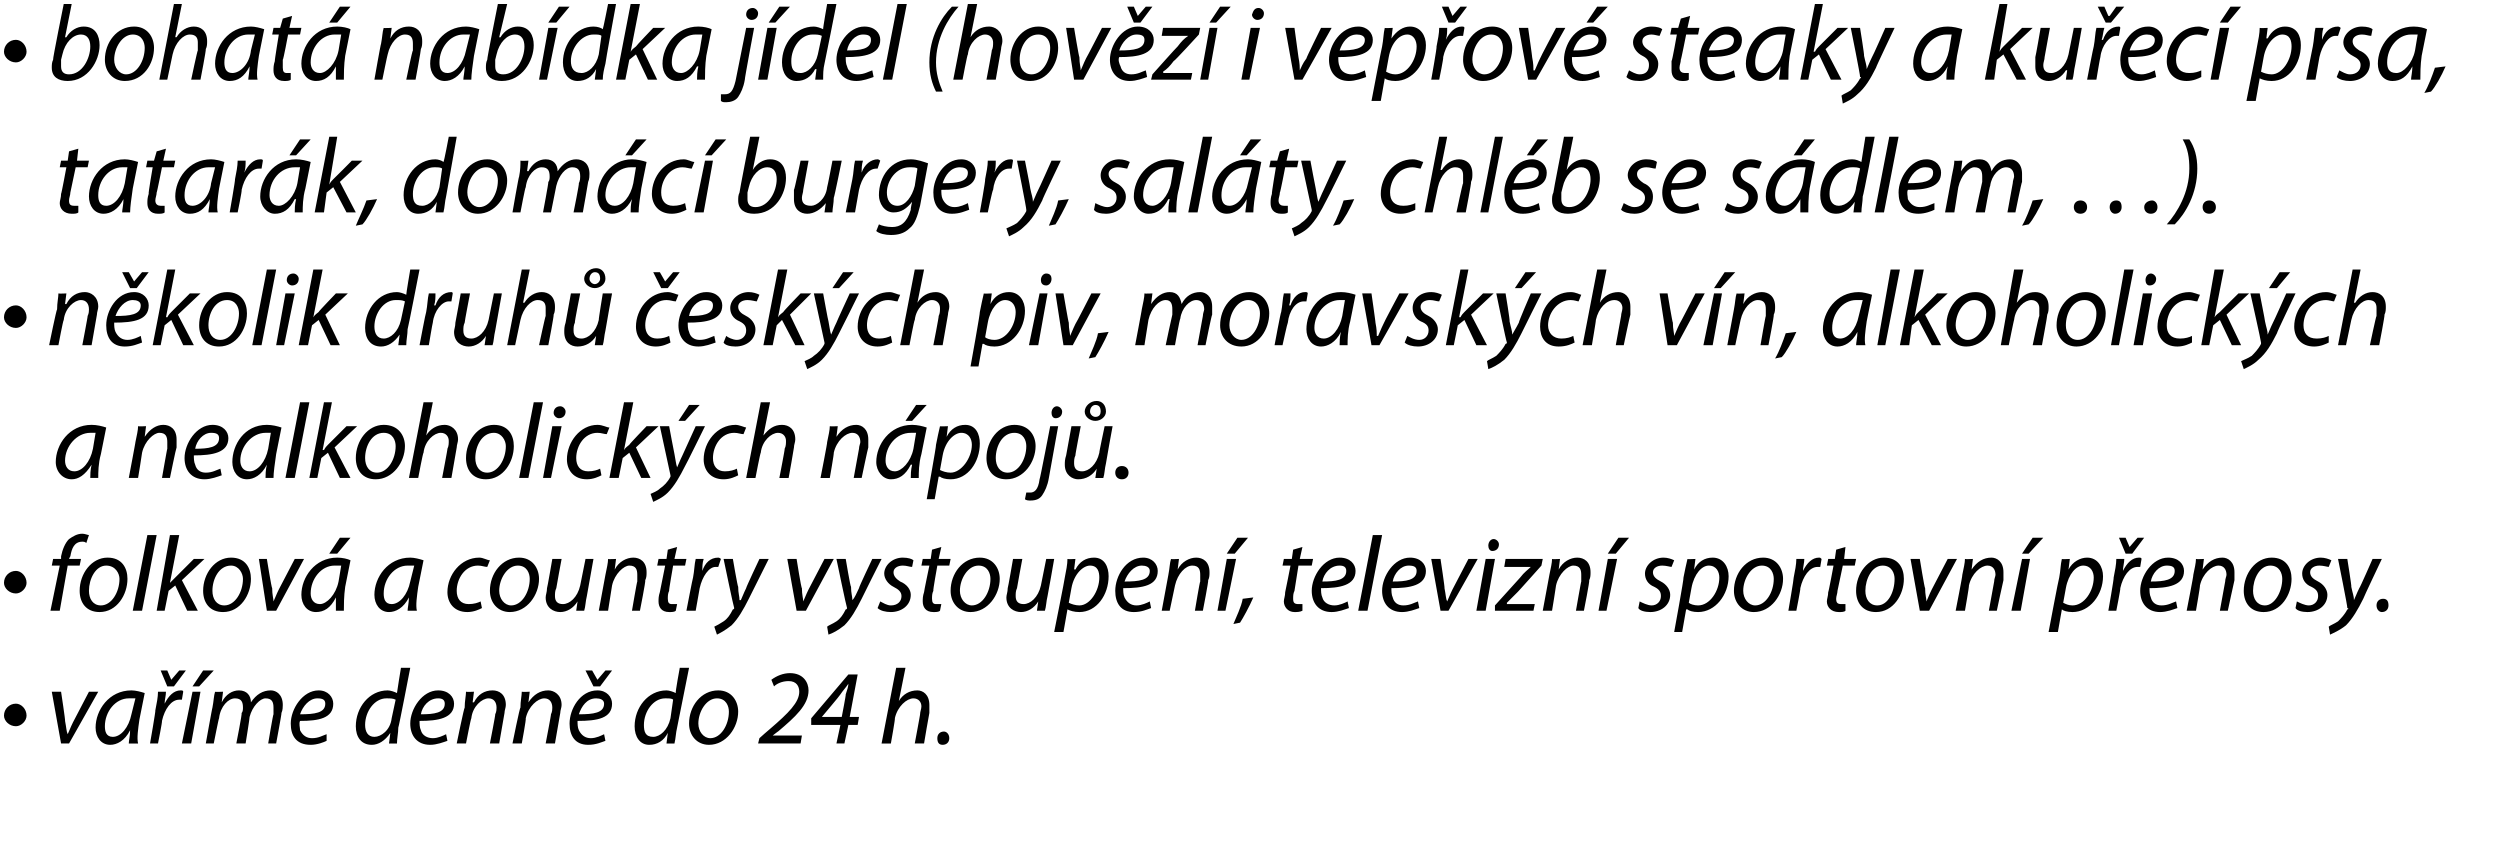
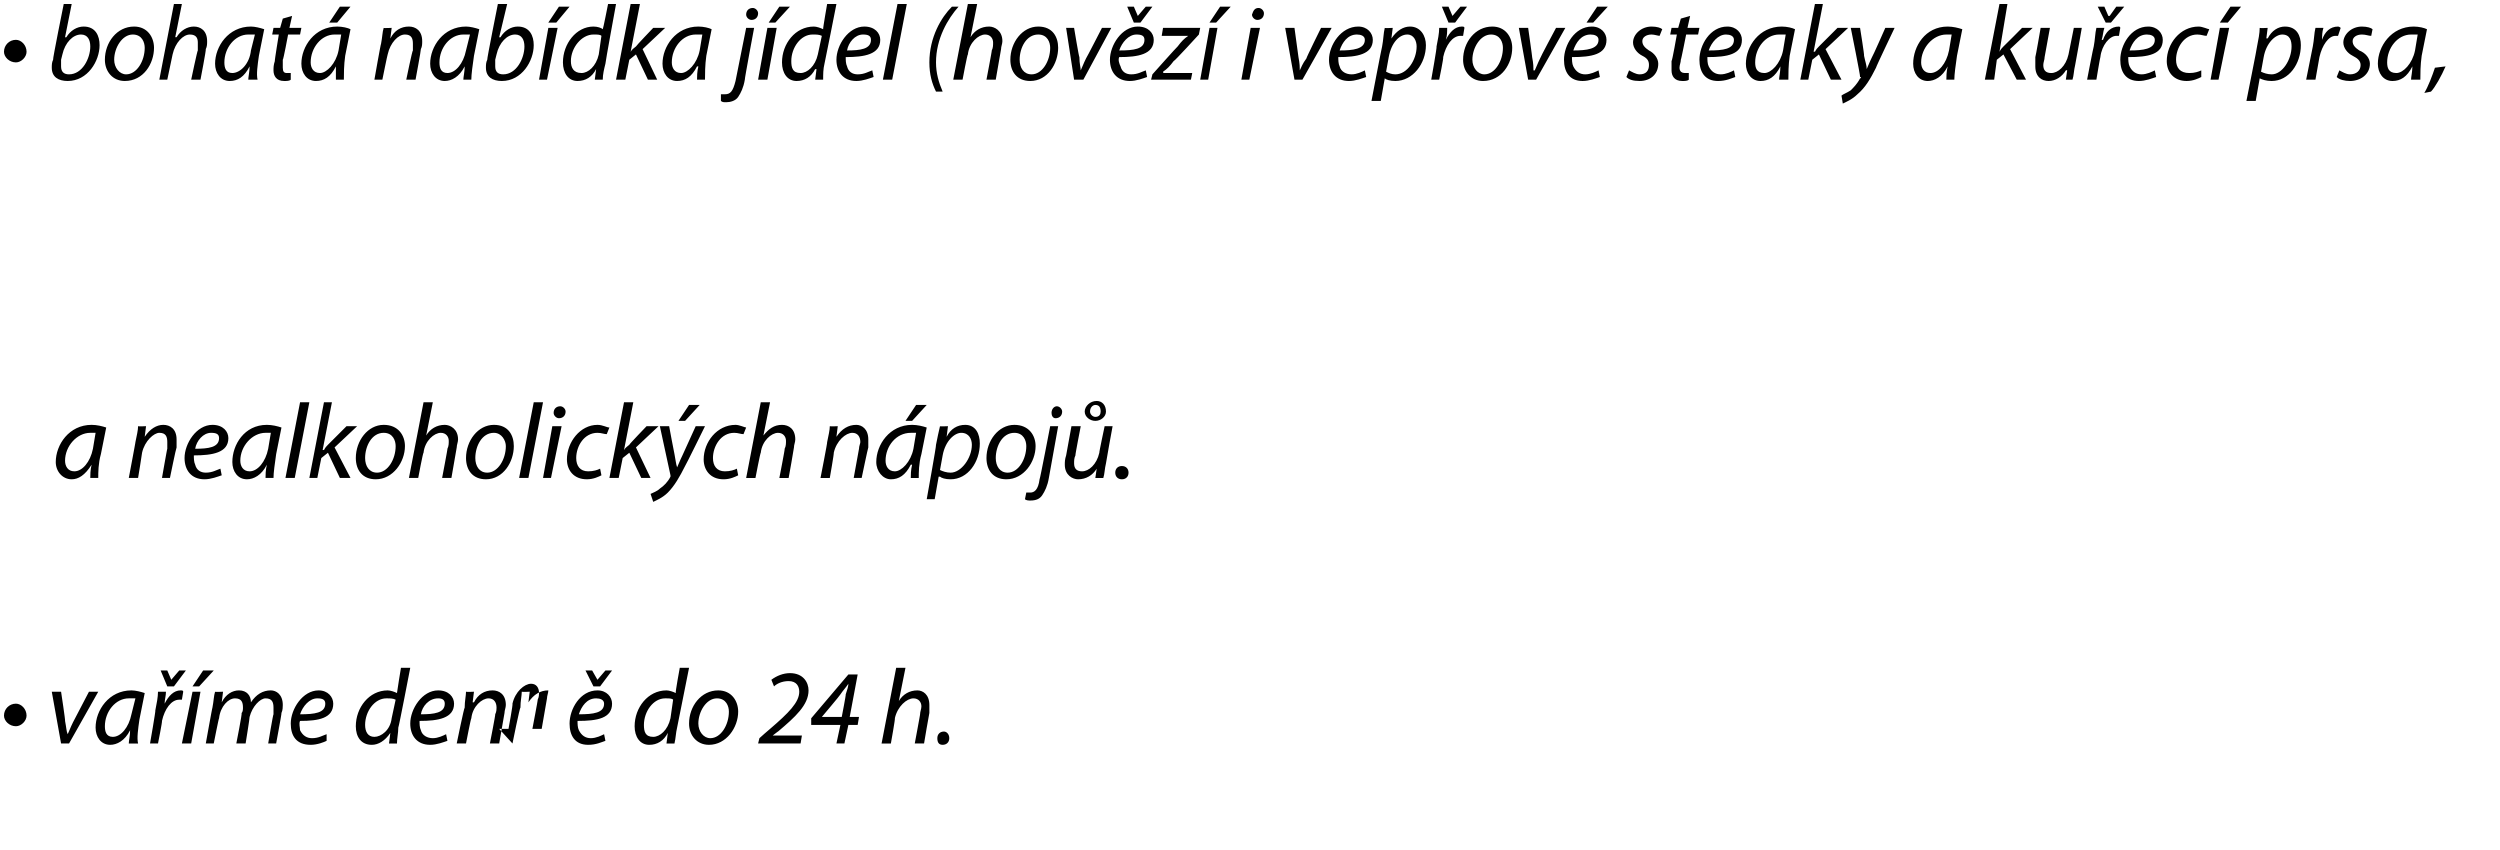
<svg xmlns="http://www.w3.org/2000/svg" version="1.1" width="188.3px" height="64px" viewBox="0 0 188.3 64">
  <desc>bohat nab dka j del (hov z i vep ov steaky a ku ec prsa, tatar k, dom c burgery, sal ty, chl b se s dlem, )</desc>
  <defs />
  <g id="Polygon217347">
-     <path d="m.3 53.9c0-.5.4-.9.9-.9c.4 0 .8.4.8.9c0 .4-.4.8-.8.8c-.5 0-.9-.4-.9-.8zm4.3-1.8s.34 2.24.3 2.2c.1.5.1.8.2 1c.1-.2.2-.5.4-.9l1.2-2.3h.7L5.2 56h-.6l-.7-3.9h.7zM9.7 56c0-.2.1-.6.1-1c-.4.8-1 1.1-1.5 1.1c-.7 0-1.1-.6-1.1-1.3c0-1.3 1-2.8 2.7-2.8c.3 0 .7.1 1 .2l-.4 2c-.1.7-.2 1.4-.1 1.8h-.7zm.5-3.4h-.5c-1 0-1.8 1-1.8 2.1c0 .4.1.8.6.8c.6 0 1.2-.7 1.4-1.7l.3-1.2zm1.1 3.4s.44-2.5.4-2.5c.1-.5.2-1 .2-1.4h.6c0 .3-.1.6-.1.9c.3-.6.7-1 1.2-1c.1 0 .2 0 .2.1l-.1.6h-.2c-.6 0-1.1.7-1.3 1.6c.04 0-.3 1.7-.3 1.7h-.6zm1.3-4.3l-.5-1.2h.5l.3.7l.6-.7h.5l-.9 1.2h-.5zm1.1 4.3l.8-3.9h.6l-.7 3.9h-.7zm2.4-5.5L15 51.7h-.5l.8-1.2h.8zm-.6 5.5s.49-2.74.5-2.7c.1-.5.1-.9.2-1.2c-.03.03.6 0 .6 0l-.1.8s-.03-.04 0 0c.3-.6.8-.9 1.3-.9c.6 0 .9.4.9.9c.4-.6.9-.9 1.5-.9c.4 0 .9.3.9 1.1c0 .1 0 .4-.1.6c.03.01-.4 2.3-.4 2.3h-.6s.37-2.23.4-2.2v-.5c0-.4-.1-.7-.6-.7c-.4 0-1 .6-1.2 1.4c.02.02-.3 2-.3 2h-.7s.45-2.27.4-2.3c.1-.1.1-.3.1-.4c0-.4-.1-.7-.6-.7c-.5 0-1.1.6-1.2 1.5c-.02-.04-.4 1.9-.4 1.9h-.6zm9.1-.2c-.2.1-.7.3-1.2.3c-1.1 0-1.5-.7-1.5-1.6c0-1.1.9-2.5 2.1-2.5c.7 0 1.1.5 1.1 1c0 1.1-1.1 1.3-2.5 1.3c-.1.2 0 .5 0 .7c.2.4.5.6.9.6c.5 0 .8-.2 1.1-.3v.5zm-.7-3.2c-.6 0-1.1.6-1.3 1.2c1.1 0 1.9-.1 1.9-.8c0-.3-.2-.4-.6-.4zm7-2.3s-.86 4.47-.9 4.5c0 .4-.1.8-.1 1.2h-.6l.1-.8s-.04.03 0 0c-.4.6-.9.9-1.4.9c-.8 0-1.2-.6-1.2-1.4c0-1.4 1-2.7 2.4-2.7c.2 0 .5.1.7.2c-.01-.02.3-1.9.3-1.9h.7zm-1.1 2.4c-.2-.1-.4-.1-.7-.1c-.9 0-1.6 1-1.6 2c0 .5.2.9.7.9c.5 0 1.2-.5 1.3-1.4l.3-1.4zm3.9 3.1c-.3.1-.8.3-1.3.3c-1 0-1.5-.7-1.5-1.6c0-1.1.9-2.5 2.1-2.5c.8 0 1.2.5 1.2 1c0 1.1-1.2 1.3-2.6 1.3c0 .2 0 .5.1.7c.1.4.5.6.9.6c.4 0 .8-.2 1-.3l.1.5zm-.7-3.2c-.7 0-1.2.6-1.3 1.2c1 0 1.8-.1 1.8-.8c0-.3-.2-.4-.5-.4zm1.4 3.4s.56-2.74.6-2.7c0-.5.1-.9.1-1.2c.04.03.6 0 .6 0l-.1.8h.1c.3-.6.8-.9 1.4-.9c.5 0 1 .3 1 1.1c0 .2-.1.4-.1.6l-.4 2.3h-.7s.44-2.24.4-2.2c.1-.2.1-.4.1-.5c0-.4-.2-.7-.6-.7c-.5 0-1.2.6-1.3 1.5c-.04.02-.4 1.9-.4 1.9h-.7zm4.2 0s.55-2.74.6-2.7c0-.5.1-.9.1-1.2c.04.03.6 0 .6 0l-.1.8s.05-.01 0 0c.4-.6.9-.9 1.5-.9c.4 0 1 .3 1 1.1c0 .2-.1.4-.1.6l-.4 2.3h-.7s.43-2.24.4-2.2c.1-.2.1-.4.1-.5c0-.4-.2-.7-.6-.7c-.5 0-1.2.6-1.4 1.5c.05.02-.3 1.9-.3 1.9h-.7zm7-.2c-.3.1-.7.3-1.3.3c-1 0-1.4-.7-1.4-1.6c0-1.1.8-2.5 2.1-2.5c.7 0 1.1.5 1.1 1c0 1.1-1.1 1.3-2.6 1.3c0 .2 0 .5.1.7c.2.4.5.6.9.6c.4 0 .8-.2 1-.3l.1.5zm-.7-3.2c-.7 0-1.1.6-1.3 1.2c1.1 0 1.9-.1 1.9-.8c0-.3-.3-.4-.6-.4zm-.2-.9l-.6-1.2h.5l.4.7l.6-.7h.5l-.9 1.2h-.5zm7.2-1.4l-.9 4.5c-.1.4-.1.8-.2 1.2h-.6l.1-.8s.03.03 0 0c-.3.6-.8.9-1.4.9c-.7 0-1.1-.6-1.1-1.4c0-1.4 1-2.7 2.4-2.7c.2 0 .5.1.7.2c-.05-.02.3-1.9.3-1.9h.7zm-1.2 2.4c-.1-.1-.3-.1-.6-.1c-.9 0-1.6 1-1.6 2c0 .5.1.9.7.9c.5 0 1.1-.5 1.3-1.4l.2-1.4zm4.9.9c0 1.2-.9 2.5-2.2 2.5c-.9 0-1.5-.7-1.5-1.6c0-1.3.9-2.5 2.2-2.5c1 0 1.5.8 1.5 1.6zm-3 .9c0 .6.4 1.1.9 1.1c.8 0 1.4-1 1.4-2c0-.4-.2-1-.9-1c-.8 0-1.4 1-1.4 1.9zm4.5 1.5l.1-.4s.77-.69.8-.7c1.4-1.2 2.2-2 2.2-2.8c0-.4-.2-.8-.8-.8c-.5 0-.9.2-1.1.4l-.2-.5c.4-.3.9-.5 1.4-.5c1 0 1.4.7 1.4 1.3c0 1.1-1 2-2.3 3.1c.02-.03-.4.3-.4.3h2.2l-.1.6h-3.2zm5.9 0l.3-1.4h-2.2v-.5l2.8-3.3h.7L64 54h.7l-.1.6h-.7l-.3 1.4h-.6zm.4-2s.33-1.69.3-1.7c.1-.3.2-.6.2-.8c-.2.3-.4.5-.6.8c.02.02-1.4 1.7-1.4 1.7h1.5zm3 2l1.1-5.7h.7l-.5 2.5s0 .01 0 0c.3-.5.8-.8 1.4-.8c.4 0 .9.3.9 1.1v.6c-.02.03-.4 2.3-.4 2.3h-.7s.42-2.24.4-2.2c0-.2.1-.4.1-.6c0-.3-.2-.6-.6-.6c-.5 0-1.2.6-1.4 1.5c.05-.04-.3 1.9-.3 1.9h-.7zm4.2-.4c0-.3.2-.5.5-.5c.2 0 .4.2.4.5c0 .3-.2.5-.5.5c-.3 0-.4-.2-.4-.5z" stroke="none" fill="#000" />
+     <path d="m.3 53.9c0-.5.4-.9.9-.9c.4 0 .8.4.8.9c0 .4-.4.8-.8.8c-.5 0-.9-.4-.9-.8zm4.3-1.8s.34 2.24.3 2.2c.1.5.1.8.2 1c.1-.2.2-.5.4-.9l1.2-2.3h.7L5.2 56h-.6l-.7-3.9h.7zM9.7 56c0-.2.1-.6.1-1c-.4.8-1 1.1-1.5 1.1c-.7 0-1.1-.6-1.1-1.3c0-1.3 1-2.8 2.7-2.8c.3 0 .7.1 1 .2l-.4 2c-.1.7-.2 1.4-.1 1.8h-.7zm.5-3.4h-.5c-1 0-1.8 1-1.8 2.1c0 .4.1.8.6.8c.6 0 1.2-.7 1.4-1.7l.3-1.2zm1.1 3.4s.44-2.5.4-2.5c.1-.5.2-1 .2-1.4h.6c0 .3-.1.6-.1.9c.3-.6.7-1 1.2-1c.1 0 .2 0 .2.1l-.1.6h-.2c-.6 0-1.1.7-1.3 1.6c.04 0-.3 1.7-.3 1.7h-.6zm1.3-4.3l-.5-1.2h.5l.3.7l.6-.7h.5l-.9 1.2h-.5zm1.1 4.3l.8-3.9h.6l-.7 3.9h-.7zm2.4-5.5L15 51.7h-.5l.8-1.2h.8zm-.6 5.5s.49-2.74.5-2.7c.1-.5.1-.9.2-1.2c-.03.03.6 0 .6 0l-.1.8s-.03-.04 0 0c.3-.6.8-.9 1.3-.9c.6 0 .9.4.9.9c.4-.6.9-.9 1.5-.9c.4 0 .9.3.9 1.1c0 .1 0 .4-.1.6c.03.01-.4 2.3-.4 2.3h-.6s.37-2.23.4-2.2v-.5c0-.4-.1-.7-.6-.7c-.4 0-1 .6-1.2 1.4c.02.02-.3 2-.3 2h-.7s.45-2.27.4-2.3c.1-.1.1-.3.1-.4c0-.4-.1-.7-.6-.7c-.5 0-1.1.6-1.2 1.5c-.02-.04-.4 1.9-.4 1.9h-.6zm9.1-.2c-.2.1-.7.3-1.2.3c-1.1 0-1.5-.7-1.5-1.6c0-1.1.9-2.5 2.1-2.5c.7 0 1.1.5 1.1 1c0 1.1-1.1 1.3-2.5 1.3c-.1.2 0 .5 0 .7c.2.4.5.6.9.6c.5 0 .8-.2 1.1-.3v.5zm-.7-3.2c-.6 0-1.1.6-1.3 1.2c1.1 0 1.9-.1 1.9-.8c0-.3-.2-.4-.6-.4zm7-2.3s-.86 4.47-.9 4.5c0 .4-.1.8-.1 1.2h-.6l.1-.8s-.04.03 0 0c-.4.6-.9.9-1.4.9c-.8 0-1.2-.6-1.2-1.4c0-1.4 1-2.7 2.4-2.7c.2 0 .5.1.7.2c-.01-.02.3-1.9.3-1.9h.7zm-1.1 2.4c-.2-.1-.4-.1-.7-.1c-.9 0-1.6 1-1.6 2c0 .5.2.9.7.9c.5 0 1.2-.5 1.3-1.4l.3-1.4zm3.9 3.1c-.3.1-.8.3-1.3.3c-1 0-1.5-.7-1.5-1.6c0-1.1.9-2.5 2.1-2.5c.8 0 1.2.5 1.2 1c0 1.1-1.2 1.3-2.6 1.3c0 .2 0 .5.1.7c.1.4.5.6.9.6c.4 0 .8-.2 1-.3l.1.5zm-.7-3.2c-.7 0-1.2.6-1.3 1.2c1 0 1.8-.1 1.8-.8c0-.3-.2-.4-.5-.4zm1.4 3.4s.56-2.74.6-2.7c0-.5.1-.9.1-1.2c.04.03.6 0 .6 0l-.1.8h.1c.3-.6.8-.9 1.4-.9c.5 0 1 .3 1 1.1c0 .2-.1.4-.1.6l-.4 2.3h-.7s.44-2.24.4-2.2c.1-.2.1-.4.1-.5c0-.4-.2-.7-.6-.7c-.5 0-1.2.6-1.3 1.5c-.04.02-.4 1.9-.4 1.9h-.7zm4.2 0s.55-2.74.6-2.7c0-.5.1-.9.1-1.2c.04.03.6 0 .6 0l-.1.8s.05-.01 0 0c.4-.6.9-.9 1.5-.9c0 .2-.1.4-.1.6l-.4 2.3h-.7s.43-2.24.4-2.2c.1-.2.1-.4.1-.5c0-.4-.2-.7-.6-.7c-.5 0-1.2.6-1.4 1.5c.05.02-.3 1.9-.3 1.9h-.7zm7-.2c-.3.1-.7.3-1.3.3c-1 0-1.4-.7-1.4-1.6c0-1.1.8-2.5 2.1-2.5c.7 0 1.1.5 1.1 1c0 1.1-1.1 1.3-2.6 1.3c0 .2 0 .5.1.7c.2.4.5.6.9.6c.4 0 .8-.2 1-.3l.1.5zm-.7-3.2c-.7 0-1.1.6-1.3 1.2c1.1 0 1.9-.1 1.9-.8c0-.3-.3-.4-.6-.4zm-.2-.9l-.6-1.2h.5l.4.7l.6-.7h.5l-.9 1.2h-.5zm7.2-1.4l-.9 4.5c-.1.4-.1.8-.2 1.2h-.6l.1-.8s.03.03 0 0c-.3.6-.8.9-1.4.9c-.7 0-1.1-.6-1.1-1.4c0-1.4 1-2.7 2.4-2.7c.2 0 .5.1.7.2c-.05-.02.3-1.9.3-1.9h.7zm-1.2 2.4c-.1-.1-.3-.1-.6-.1c-.9 0-1.6 1-1.6 2c0 .5.1.9.7.9c.5 0 1.1-.5 1.3-1.4l.2-1.4zm4.9.9c0 1.2-.9 2.5-2.2 2.5c-.9 0-1.5-.7-1.5-1.6c0-1.3.9-2.5 2.2-2.5c1 0 1.5.8 1.5 1.6zm-3 .9c0 .6.4 1.1.9 1.1c.8 0 1.4-1 1.4-2c0-.4-.2-1-.9-1c-.8 0-1.4 1-1.4 1.9zm4.5 1.5l.1-.4s.77-.69.8-.7c1.4-1.2 2.2-2 2.2-2.8c0-.4-.2-.8-.8-.8c-.5 0-.9.2-1.1.4l-.2-.5c.4-.3.9-.5 1.4-.5c1 0 1.4.7 1.4 1.3c0 1.1-1 2-2.3 3.1c.02-.03-.4.3-.4.3h2.2l-.1.6h-3.2zm5.9 0l.3-1.4h-2.2v-.5l2.8-3.3h.7L64 54h.7l-.1.6h-.7l-.3 1.4h-.6zm.4-2s.33-1.69.3-1.7c.1-.3.2-.6.2-.8c-.2.3-.4.5-.6.8c.02.02-1.4 1.7-1.4 1.7h1.5zm3 2l1.1-5.7h.7l-.5 2.5s0 .01 0 0c.3-.5.8-.8 1.4-.8c.4 0 .9.3.9 1.1v.6c-.02.03-.4 2.3-.4 2.3h-.7s.42-2.24.4-2.2c0-.2.1-.4.1-.6c0-.3-.2-.6-.6-.6c-.5 0-1.2.6-1.4 1.5c.05-.04-.3 1.9-.3 1.9h-.7zm4.2-.4c0-.3.2-.5.5-.5c.2 0 .4.2.4.5c0 .3-.2.5-.5.5c-.3 0-.4-.2-.4-.5z" stroke="none" fill="#000" />
  </g>
  <g id="Polygon217346">
-     <path d="m.3 43.9c0-.5.4-.9.9-.9c.4 0 .8.4.8.9c0 .4-.4.8-.8.8c-.5 0-.9-.4-.9-.8zM3.8 46l.7-3.4h-.6l.1-.5h.6v-.2c.1-.5.3-1 .6-1.3c.3-.2.6-.4 1-.4c.2 0 .4.1.5.1l-.2.6c-.1-.1-.2-.1-.3-.1c-.6 0-.8.5-.9 1.1c-.04.04-.1.2-.1.2h.9l-.1.5h-.9L4.5 46h-.7zm5.8-2.4c0 1.2-.8 2.5-2.1 2.5c-1 0-1.5-.7-1.5-1.6c0-1.3.9-2.5 2.1-2.5c1.1 0 1.5.8 1.5 1.6zm-2.9.9c0 .6.3 1.1.9 1.1c.8 0 1.4-1 1.4-2c0-.4-.3-1-1-1c-.8 0-1.3 1-1.3 1.9zM10 46l1.1-5.7h.7L10.7 46h-.7zm1.8 0l1-5.7h.7l-.7 3.6s.05-.03 0 0l.4-.4l1.4-1.4h.8l-1.7 1.6l1.2 2.3h-.8l-.9-1.9l-.5.4l-.3 1.5h-.6zm7.1-2.4c0 1.2-.8 2.5-2.1 2.5c-1 0-1.5-.7-1.5-1.6c0-1.3.9-2.5 2.1-2.5c1.1 0 1.5.8 1.5 1.6zm-2.9.9c0 .6.3 1.1.9 1.1c.8 0 1.4-1 1.4-2c0-.4-.3-1-.9-1c-.9 0-1.4 1-1.4 1.9zm4.1-2.4s.36 2.24.4 2.2c0 .5.1.8.1 1c.1-.2.2-.5.4-.9l1.2-2.3h.7L20.8 46h-.7l-.6-3.9h.6zm5.2 3.9v-1c-.4.8-.9 1.1-1.5 1.1c-.7 0-1.1-.6-1.1-1.3c0-1.3 1-2.8 2.7-2.8c.4 0 .8.1 1 .2l-.4 2c-.1.7-.1 1.4-.1 1.8h-.6zm.4-3.4h-.5c-1 0-1.8 1-1.8 2.1c0 .4.2.8.7.8c.5 0 1.2-.7 1.4-1.7l.2-1.2zm.7-2.1l-1 1.2h-.6l.8-1.2h.8zm4.3 5.5c0-.2.1-.6.1-1c-.4.8-1 1.1-1.5 1.1c-.7 0-1.1-.6-1.1-1.3c0-1.3 1-2.8 2.7-2.8c.3 0 .7.1 1 .2l-.4 2c-.1.7-.2 1.4-.1 1.8h-.7zm.5-3.4h-.5c-1 0-1.8 1-1.8 2.1c0 .4.1.8.6.8c.6 0 1.2-.7 1.4-1.7l.3-1.2zm5.1 3.2c-.2.1-.6.3-1.1.3c-1 0-1.5-.7-1.5-1.5c0-1.3 1-2.6 2.4-2.6c.3 0 .6.2.8.2l-.2.5c-.2 0-.4-.1-.7-.1c-1 0-1.6 1-1.6 1.9c0 .6.3 1 .9 1c.4 0 .7-.1.9-.2l.1.5zm4.3-2.2c0 1.2-.9 2.5-2.2 2.5c-.9 0-1.5-.7-1.5-1.6c0-1.3.9-2.5 2.2-2.5c1 0 1.5.8 1.5 1.6zm-3 .9c0 .6.4 1.1.9 1.1c.8 0 1.4-1 1.4-2c0-.4-.2-1-.9-1c-.8 0-1.4 1-1.4 1.9zm7.1-2.4l-.5 2.8c-.1.4-.1.8-.2 1.1h-.6l.1-.7s.03-.03 0 0c-.3.5-.8.8-1.3.8c-.5 0-1.1-.3-1.1-1.1c0-.2.1-.4.1-.7c.02.01.4-2.2.4-2.2h.7s-.41 2.19-.4 2.2c-.1.2-.1.4-.1.6c0 .4.2.6.6.6c.5 0 1.1-.5 1.3-1.4l.4-2h.6zm.4 3.9l.5-2.7c.1-.5.2-.9.2-1.2c-.01.03.6 0 .6 0l-.1.8s0-.01 0 0c.3-.6.9-.9 1.4-.9c.5 0 1 .3 1 1.1c0 .2 0 .4-.1.6c.05.04-.4 2.3-.4 2.3h-.6s.38-2.24.4-2.2v-.5c0-.4-.1-.7-.6-.7c-.4 0-1.1.6-1.3 1.5l-.3 1.9h-.7zm5.9-4.8l-.2.9h.9l-.1.5h-.9s-.34 1.93-.3 1.9c-.1.2-.1.4-.1.6c0 .3.1.4.3.4h.4l-.1.5c-.1.1-.3.1-.5.1c-.6 0-.8-.4-.8-.8c0-.2 0-.4.1-.7l.4-2h-.6l.1-.5h.6l.1-.7l.7-.2zm.7 4.8s.48-2.5.5-2.5c.1-.5.1-1 .2-1.4h.6c-.1.3-.1.6-.1.9c.2-.6.6-1 1.2-1c0 0 .1 0 .2.1l-.2.6h-.2c-.5 0-1 .7-1.2 1.6l-.3 1.7h-.7zm3.5-3.9s.36 2.11.4 2.1c0 .5.1.7.1 1h.1c.1-.2.2-.5.4-.9c-.03-.02 1-2.2 1-2.2h.7l-1.5 3c-.4.8-.8 1.5-1.3 2c-.5.4-.9.6-1.1.7l-.2-.6c.2-.1.4-.2.7-.4c.3-.2.5-.5.7-.9c.1 0 .1-.1.1-.1c-.04-.04-.8-3.7-.8-3.7h.7zm4.8 0s.35 2.24.4 2.2c0 .5.1.8.1 1c.1-.2.2-.5.4-.9l1.2-2.3h.7L60.7 46h-.7l-.7-3.9h.7zm3.7 0s.35 2.11.4 2.1c0 .5.1.7.1 1c.2-.2.3-.5.5-.9c-.04-.02 1-2.2 1-2.2h.7s-1.5 2.97-1.5 3c-.4.8-.8 1.5-1.3 2c-.5.4-.9.6-1.2.7l-.1-.6c.1-.1.4-.2.7-.4c.3-.2.5-.5.7-.9c.1 0 .1-.1.1-.1c-.04-.04-.8-3.7-.8-3.7h.7zm2.6 3.2c.2.1.5.3.8.3c.5 0 .8-.3.8-.7c0-.3-.2-.5-.6-.7c-.4-.2-.7-.6-.7-1c0-.6.6-1.2 1.4-1.2c.4 0 .7.1.8.2l-.1.5c-.2 0-.4-.1-.7-.1c-.4 0-.7.2-.7.5c0 .3.2.5.5.7c.5.2.8.6.8 1c0 .8-.7 1.3-1.5 1.3c-.4 0-.8-.1-1-.3l.2-.5zm4.6-4.1l-.2.9h.9l-.1.5h-.9s-.35 1.93-.3 1.9c-.1.2-.1.4-.1.6c0 .3.1.4.3.4h.4l-.1.5c-.1.1-.3.1-.5.1c-.6 0-.8-.4-.8-.8c0-.2 0-.4.1-.7c-.02.01.4-2 .4-2h-.6l.1-.5h.6l.1-.7l.7-.2zm4.4 2.4c0 1.2-.9 2.5-2.2 2.5c-.9 0-1.5-.7-1.5-1.6c0-1.3.9-2.5 2.2-2.5c1 0 1.5.8 1.5 1.6zm-3 .9c0 .6.4 1.1.9 1.1c.8 0 1.4-1 1.4-2c0-.4-.2-1-.9-1c-.8 0-1.4 1-1.4 1.9zm7.1-2.4s-.48 2.77-.5 2.8c-.1.4-.1.8-.2 1.1h-.6l.1-.7s.03-.03 0 0c-.3.5-.8.8-1.3.8c-.5 0-1.1-.3-1.1-1.1c0-.2.1-.4.1-.7c.02.01.4-2.2.4-2.2h.7s-.41 2.19-.4 2.2c-.1.2-.1.4-.1.6c0 .4.2.6.6.6c.5 0 1.1-.5 1.3-1.4l.4-2h.6zm0 5.5s.82-4.09.8-4.1c.1-.5.2-1 .2-1.4c.04.03.6 0 .6 0l-.1.8s.06-.04.1 0c.3-.6.8-.9 1.4-.9c.8 0 1.1.7 1.1 1.4c0 1.4-.9 2.7-2.2 2.7c-.4 0-.7-.1-.9-.2c.04.01 0 0 0 0l-.3 1.7h-.7zm1.1-2.2c.2.1.5.2.8.2c.8 0 1.5-1.1 1.5-2.1c0-.4-.1-.9-.7-.9c-.5 0-1.2.6-1.4 1.7l-.2 1.1zm6.2.4c-.3.1-.7.3-1.3.3c-1 0-1.4-.7-1.4-1.6c0-1.1.8-2.5 2.1-2.5c.7 0 1.1.5 1.1 1c0 1.1-1.1 1.3-2.6 1.3c0 .2 0 .5.1.7c.2.4.5.6.9.6c.4 0 .8-.2 1-.3l.1.5zm-.7-3.2c-.6 0-1.1.6-1.3 1.2c1.1 0 1.9-.1 1.9-.8c0-.3-.3-.4-.6-.4zm1.5 3.4l.5-2.7c.1-.5.1-.9.2-1.2c-.02.03.6 0 .6 0l-.1.8s-.01-.01 0 0c.3-.6.9-.9 1.4-.9c.5 0 1 .3 1 1.1c0 .2 0 .4-.1.6c.04.04-.4 2.3-.4 2.3h-.6s.37-2.24.4-2.2v-.5c0-.4-.1-.7-.6-.7c-.5 0-1.1.6-1.3 1.5l-.4 1.9h-.6zm4.2 0l.7-3.9h.7l-.8 3.9h-.6zm2.3-5.5l-1 1.2h-.6l.8-1.2h.8zM92.9 47c.2-.5.6-1.3.7-1.9l.8-.1c-.3.7-.8 1.6-1 1.9l-.5.1zm5.2-5.8l-.2.9h1l-.1.5h-1l-.3 1.9c-.1.2-.1.4-.1.6c0 .3.1.4.4.4h.3v.5c-.2.1-.4.1-.6.1c-.5 0-.8-.4-.8-.8c0-.2.1-.4.1-.7c.01.01.4-2 .4-2h-.6l.1-.5h.6l.1-.7l.7-.2zm3.5 4.6c-.3.1-.8.3-1.3.3c-1 0-1.5-.7-1.5-1.6c0-1.1.9-2.5 2.1-2.5c.8 0 1.2.5 1.2 1c0 1.1-1.2 1.3-2.6 1.3c0 .2 0 .5.1.7c.1.4.5.6.9.6c.4 0 .8-.2 1-.3l.1.5zm-.7-3.2c-.7 0-1.2.6-1.3 1.2c1 0 1.8-.1 1.8-.8c0-.3-.2-.4-.5-.4zm1.4 3.4l1.1-5.7h.7L103 46h-.7zm4.6-.2c-.3.1-.8.3-1.3.3c-1 0-1.5-.7-1.5-1.6c0-1.1.9-2.5 2.1-2.5c.8 0 1.2.5 1.2 1c0 1.1-1.2 1.3-2.6 1.3c0 .2 0 .5.1.7c.1.4.4.6.8.6c.5 0 .8-.2 1.1-.3l.1.5zm-.8-3.2c-.6 0-1.1.6-1.2 1.2c1 0 1.8-.1 1.8-.8c0-.3-.2-.4-.6-.4zm2.4-.5s.34 2.24.3 2.2c.1.5.1.8.2 1c.1-.2.2-.5.4-.9l1.2-2.3h.7l-2.2 3.9h-.6l-.7-3.9h.7zm2.7 3.9l.7-3.9h.7l-.7 3.9h-.7zm.9-4.9c0-.3.2-.5.4-.5c.2 0 .4.2.4.4c0 .3-.2.5-.5.5c-.2 0-.3-.2-.3-.4zm.5 4.5l1.9-2.1c.3-.4.6-.6.8-.8c.02 0 0 0 0 0h-2l.1-.6h2.8l-.1.5s-1.81 2.03-1.8 2l-.8.8v.1h2.1l-.1.5h-2.9v-.4zm3.6.4l.5-2.7c.1-.5.2-.9.2-1.2c-.01.03.6 0 .6 0l-.1.8s.01-.01 0 0c.3-.6.9-.9 1.4-.9c.5 0 1 .3 1 1.1c0 .2 0 .4-.1.6c.05.04-.4 2.3-.4 2.3h-.6s.39-2.24.4-2.2v-.5c0-.4-.1-.7-.6-.7c-.4 0-1.1.6-1.3 1.5c.01.02-.3 1.9-.3 1.9h-.7zm4.2 0l.7-3.9h.7L121 46h-.6zm2.3-5.5l-1 1.2h-.6l.8-1.2h.8zm.8 4.8c.2.1.6.3.9.3c.4 0 .7-.3.7-.7c0-.3-.1-.5-.5-.7c-.5-.2-.7-.6-.7-1c0-.6.6-1.2 1.4-1.2c.3 0 .6.1.8.2l-.2.5c-.1 0-.4-.1-.7-.1c-.4 0-.7.2-.7.5c0 .3.2.5.6.7c.4.2.7.6.7 1c0 .8-.7 1.3-1.5 1.3c-.4 0-.8-.1-.9-.3l.1-.5zm2.6 2.3s.75-4.09.7-4.1c.1-.5.2-1 .3-1.4c-.04.03.6 0 .6 0l-.1.8s-.02-.04 0 0c.3-.6.8-.9 1.4-.9c.8 0 1.2.7 1.2 1.4c0 1.4-1 2.7-2.3 2.7c-.4 0-.7-.1-.8-.2h-.1l-.3 1.7h-.6zm1.1-2.2c.1.1.4.2.7.2c.9 0 1.6-1.1 1.6-2.1c0-.4-.2-.9-.8-.9c-.5 0-1.1.6-1.3 1.7l-.2 1.1zm7.1-1.8c0 1.2-.9 2.5-2.2 2.5c-.9 0-1.5-.7-1.5-1.6c0-1.3.9-2.5 2.2-2.5c1 0 1.5.8 1.5 1.6zm-3 .9c0 .6.4 1.1.9 1.1c.8 0 1.4-1 1.4-2c0-.4-.2-1-.9-1c-.8 0-1.4 1-1.4 1.9zm3.4 1.5s.43-2.5.4-2.5c.1-.5.2-1 .2-1.4h.6c0 .3-.1.6-.1.9c.3-.6.7-1 1.2-1c.1 0 .1 0 .2.1l-.1.6h-.2c-.6 0-1.1.7-1.3 1.6c.04 0-.3 1.7-.3 1.7h-.6zm4.3-4.8l-.1.9h.9l-.1.5h-.9l-.4 1.9c0 .2-.1.4-.1.6c0 .3.1.4.4.4h.3v.5c-.1.1-.3.1-.5.1c-.6 0-.9-.4-.9-.8c0-.2.1-.4.1-.7c.03.01.4-2 .4-2h-.5l.1-.5h.5l.1-.7l.7-.2zm4.4 2.4c0 1.2-.8 2.5-2.1 2.5c-1 0-1.5-.7-1.5-1.6c0-1.3.9-2.5 2.1-2.5c1.1 0 1.5.8 1.5 1.6zm-2.9.9c0 .6.3 1.1.9 1.1c.8 0 1.3-1 1.3-2c0-.4-.2-1-.9-1c-.8 0-1.3 1-1.3 1.9zm4.1-2.4s.36 2.24.4 2.2c0 .5.1.8.1 1c.1-.2.2-.5.4-.9l1.2-2.3h.7l-2.1 3.9h-.7l-.7-3.9h.7zm2.7 3.9s.54-2.74.5-2.7c.1-.5.2-.9.2-1.2c.02.03.6 0 .6 0l-.1.8s.03-.01 0 0c.4-.6.9-.9 1.5-.9c.4 0 .9.3.9 1.1v.6c-.02.04-.5 2.3-.5 2.3h-.6l.4-2.2c0-.2.1-.4.1-.5c0-.4-.2-.7-.6-.7c-.5 0-1.2.6-1.4 1.5c.03.02-.3 1.9-.3 1.9h-.7zm4.2 0l.8-3.9h.6l-.7 3.9h-.7zm2.4-5.5l-1.1 1.2h-.5l.8-1.2h.8zm.4 7.1s.77-4.09.8-4.1c.1-.5.1-1 .2-1.4c-.02.03.6 0 .6 0l-.1.8s0-.04 0 0c.3-.6.9-.9 1.4-.9c.8 0 1.2.7 1.2 1.4c0 1.4-1 2.7-2.3 2.7c-.4 0-.7-.1-.8-.2c-.02.01 0 0 0 0l-.3 1.7h-.7zm1.1-2.2c.2.1.4.2.7.2c.9 0 1.6-1.1 1.6-2.1c0-.4-.2-.9-.8-.9c-.5 0-1.1.6-1.3 1.7l-.2 1.1zm3.4.6s.44-2.5.4-2.5c.1-.5.2-1 .2-1.4h.6c0 .3-.1.6-.1.9c.3-.6.7-1 1.2-1c.1 0 .2 0 .2.1l-.1.6h-.2c-.6 0-1.1.7-1.3 1.6c.04 0-.3 1.7-.3 1.7h-.6zm1.3-4.3l-.5-1.2h.5l.3.7l.6-.7h.5l-.9 1.2h-.5zm3.9 4.1c-.3.1-.8.3-1.3.3c-1 0-1.5-.7-1.5-1.6c0-1.1.9-2.5 2.1-2.5c.8 0 1.2.5 1.2 1c0 1.1-1.2 1.3-2.6 1.3c0 .2 0 .5.1.7c.1.4.4.6.8.6c.5 0 .8-.2 1.1-.3l.1.5zm-.8-3.2c-.6 0-1.1.6-1.2 1.2c1 0 1.8-.1 1.8-.8c0-.3-.2-.4-.6-.4zm1.5 3.4s.54-2.74.5-2.7c.1-.5.2-.9.2-1.2c.02.03.6 0 .6 0l-.1.8s.03-.01 0 0c.4-.6.9-.9 1.5-.9c.4 0 .9.3.9 1.1v.6c-.02.04-.5 2.3-.5 2.3h-.6l.4-2.2c0-.2.1-.4.1-.5c0-.4-.2-.7-.6-.7c-.5 0-1.2.6-1.4 1.5c.03.02-.3 1.9-.3 1.9h-.7zm7.9-2.4c0 1.2-.8 2.5-2.1 2.5c-1 0-1.5-.7-1.5-1.6c0-1.3.9-2.5 2.1-2.5c1.1 0 1.5.8 1.5 1.6zm-2.9.9c0 .6.3 1.1.9 1.1c.7 0 1.3-1 1.3-2c0-.4-.2-1-.9-1c-.8 0-1.3 1-1.3 1.9zm3.3.8c.2.1.6.3.9.3c.4 0 .7-.3.7-.7c0-.3-.1-.5-.5-.7c-.5-.2-.7-.6-.7-1c0-.6.6-1.2 1.4-1.2c.3 0 .6.1.8.2l-.2.5c-.1 0-.4-.1-.7-.1c-.4 0-.7.2-.7.5c0 .3.2.5.6.7c.4.2.7.6.7 1c0 .8-.7 1.3-1.5 1.3c-.4 0-.8-.1-.9-.3l.1-.5zm3.8-3.2s.34 2.11.3 2.1c.1.5.2.7.2 1c.1-.2.2-.5.4-.9c.05-.02 1-2.2 1-2.2h.7s-1.41 2.97-1.4 3c-.4.8-.8 1.5-1.3 2c-.5.4-1 .6-1.2.7l-.1-.6c.1-.1.4-.2.7-.4c.2-.2.5-.5.7-.9c.1 0 .1-.1 0-.1c.04-.04-.7-3.7-.7-3.7h.7zm2.2 3.5c0-.3.2-.5.5-.5c.3 0 .4.2.4.5c0 .3-.2.5-.5.5c-.2 0-.4-.2-.4-.5z" stroke="none" fill="#000" />
-   </g>
+     </g>
  <g id="Polygon217345">
    <path d="m6.8 36c0-.2 0-.6.1-1c-.5.8-1 1.1-1.5 1.1c-.7 0-1.2-.6-1.2-1.3c0-1.3 1-2.8 2.7-2.8c.4 0 .8.1 1.1.2l-.4 2c-.2.7-.2 1.4-.2 1.8h-.6zm.4-3.4h-.4c-1 0-1.9 1-1.9 2.1c0 .4.2.8.7.8c.6 0 1.2-.7 1.4-1.7l.2-1.2zM9.7 36s.52-2.74.5-2.7c.1-.5.2-.9.2-1.2c0 .03.6 0 .6 0l-.1.8s.01-.01 0 0c.4-.6.9-.9 1.4-.9c.5 0 1 .3 1 1.1v.6c-.04.04-.5 2.3-.5 2.3h-.6s.39-2.24.4-2.2v-.5c0-.4-.1-.7-.6-.7c-.4 0-1.1.6-1.3 1.5c.01.02-.3 1.9-.3 1.9h-.7zm7-.2c-.3.1-.8.3-1.3.3c-1 0-1.5-.7-1.5-1.6c0-1.1.9-2.5 2.1-2.5c.8 0 1.2.5 1.2 1c0 1.1-1.2 1.3-2.6 1.3c0 .2 0 .5.1.7c.1.4.4.6.8.6c.5 0 .8-.2 1.1-.3l.1.5zm-.8-3.2c-.6 0-1.1.6-1.2 1.2c1 0 1.8-.1 1.8-.8c0-.3-.2-.4-.6-.4zM20 36c0-.2 0-.6.1-1c-.4.8-1 1.1-1.5 1.1c-.7 0-1.1-.6-1.1-1.3c0-1.3.9-2.8 2.6-2.8c.4 0 .8.1 1.1.2l-.4 2c-.1.7-.2 1.4-.2 1.8h-.6zm.4-3.4h-.4c-1 0-1.9 1-1.9 2.1c0 .4.2.8.7.8c.6 0 1.2-.7 1.4-1.7l.2-1.2zm1.1 3.4l1.1-5.7h.7L22.2 36h-.7zm1.8 0l1.1-5.7h.6l-.7 3.6s.06-.03.1 0c.1-.2.2-.3.3-.4l1.4-1.4h.8l-1.7 1.6l1.2 2.3h-.8l-.9-1.9l-.5.4l-.3 1.5h-.6zm7.2-2.4c0 1.2-.9 2.5-2.2 2.5c-1 0-1.5-.7-1.5-1.6c0-1.3.9-2.5 2.1-2.5c1.1 0 1.6.8 1.6 1.6zm-3 .9c0 .6.3 1.1.9 1.1c.8 0 1.4-1 1.4-2c0-.4-.2-1-.9-1c-.9 0-1.4 1-1.4 1.9zm3.3 1.5l1.1-5.7h.7l-.5 2.5s.01.01 0 0c.3-.5.8-.8 1.4-.8c.4 0 1 .3 1 1.1c0 .2-.1.4-.1.6L34 36h-.7s.43-2.24.4-2.2c.1-.2.1-.4.1-.6c0-.3-.2-.6-.6-.6c-.5 0-1.2.6-1.3 1.5c-.04-.04-.4 1.9-.4 1.9h-.7zm7.9-2.4c0 1.2-.8 2.5-2.1 2.5c-1 0-1.5-.7-1.5-1.6c0-1.3.9-2.5 2.1-2.5c1.1 0 1.5.8 1.5 1.6zm-2.9.9c0 .6.3 1.1.9 1.1c.8 0 1.4-1 1.4-2c0-.4-.3-1-.9-1c-.9 0-1.4 1-1.4 1.9zm3.3 1.5l1.1-5.7h.7L39.8 36h-.7zm1.8 0l.7-3.9h.7l-.8 3.9h-.6zm.8-4.9c0-.3.2-.5.5-.5c.2 0 .4.2.4.4c0 .3-.2.5-.5.5c-.2 0-.4-.2-.4-.4zm3.6 4.7c-.2.1-.6.3-1.1.3c-1 0-1.5-.7-1.5-1.5c0-1.3 1-2.6 2.3-2.6c.4 0 .7.2.9.2l-.2.5c-.2 0-.4-.1-.7-.1c-1 0-1.6 1-1.6 1.9c0 .6.3 1 .9 1c.4 0 .7-.1.9-.2l.1.5zm.6.2l1.1-5.7h.7l-.7 3.6s.01-.03 0 0c.1-.2.3-.3.4-.4c-.03-.02 1.3-1.4 1.3-1.4h.9l-1.7 1.6L49 36h-.7l-.9-1.9l-.5.4l-.3 1.5h-.7zm4.5-3.9s.39 2.11.4 2.1c.1.5.1.7.2 1c.1-.2.2-.5.4-.9l1-2.2h.7s-1.46 2.97-1.5 3c-.4.8-.8 1.5-1.3 2c-.4.4-.9.6-1.1.7l-.2-.6c.2-.1.5-.2.7-.4c.3-.2.6-.5.8-.9v-.1l-.8-3.7h.7zm2.3-1.6l-1.1 1.2h-.5l.8-1.2h.8zm2.9 5.3c-.2.1-.6.3-1.1.3c-1 0-1.5-.7-1.5-1.5c0-1.3 1-2.6 2.4-2.6c.3 0 .7.2.8.2l-.2.5c-.2 0-.4-.1-.7-.1c-1 0-1.6 1-1.6 1.9c0 .6.3 1 .9 1c.4 0 .7-.1.9-.2l.1.5zm.6.2l1.1-5.7h.7l-.5 2.5s.03.01 0 0c.4-.5.8-.8 1.4-.8c.5 0 1 .3 1 1.1c0 .2-.1.4-.1.6c.01.03-.4 2.3-.4 2.3h-.7s.44-2.24.4-2.2c.1-.2.1-.4.1-.6c0-.3-.2-.6-.6-.6c-.5 0-1.2.6-1.3 1.5c-.03-.04-.4 1.9-.4 1.9h-.7zm5.6 0s.54-2.74.5-2.7c.1-.5.2-.9.2-1.2c.02.03.6 0 .6 0l-.1.8s.03-.01 0 0c.4-.6.9-.9 1.5-.9c.4 0 .9.3.9 1.1v.6c-.03.04-.5 2.3-.5 2.3h-.6l.4-2.2c0-.2.1-.4.1-.5c0-.4-.2-.7-.6-.7c-.5 0-1.2.6-1.4 1.5c.03.02-.3 1.9-.3 1.9h-.7zm6.8 0c0-.2 0-.6.1-1h-.1c-.4.8-.9 1.1-1.5 1.1c-.6 0-1.1-.6-1.1-1.3c0-1.3 1-2.8 2.7-2.8c.4 0 .8.1 1.1.2l-.4 2c-.2.7-.2 1.4-.2 1.8h-.6zm.4-3.4h-.4c-1.1 0-1.9 1-1.9 2.1c0 .4.2.8.7.8c.5 0 1.2-.7 1.4-1.7l.2-1.2zm.8-2.1l-1.1 1.2h-.5l.8-1.2h.8zm0 7.1s.74-4.09.7-4.1c.1-.5.2-1 .3-1.4c-.05.03.6 0 .6 0l-.1.8s-.03-.04 0 0c.3-.6.8-.9 1.4-.9c.8 0 1.1.7 1.1 1.4c0 1.4-.9 2.7-2.2 2.7c-.4 0-.7-.1-.8-.2h-.1l-.3 1.7h-.6zm1-2.2c.2.1.5.2.8.2c.8 0 1.6-1.1 1.6-2.1c0-.4-.2-.9-.8-.9c-.5 0-1.2.6-1.4 1.7l-.2 1.1zm7.2-1.8c0 1.2-.9 2.5-2.2 2.5c-1 0-1.5-.7-1.5-1.6c0-1.3.9-2.5 2.1-2.5c1.1 0 1.6.8 1.6 1.6zm-3 .9c0 .6.3 1.1.9 1.1c.8 0 1.4-1 1.4-2c0-.4-.2-1-.9-1c-.9 0-1.4 1-1.4 1.9zm4.7-2.4L79 36c-.1.6-.3 1-.5 1.3c-.2.3-.5.4-.9.4c-.1 0-.3 0-.4-.1l.1-.5h.3c.3 0 .6-.2.7-1c.03.03.8-4 .8-4h.6zm-.5-1c0-.3.2-.5.4-.5c.2 0 .4.2.4.4c0 .3-.2.5-.5.5c-.2 0-.3-.2-.3-.4zm4.6 1s-.51 2.77-.5 2.8c-.1.4-.1.8-.2 1.1h-.6l.1-.7s.01-.03 0 0c-.3.5-.8.8-1.4.8c-.4 0-1-.3-1-1.1c0-.2 0-.4.1-.7l.4-2.2h.7s-.43 2.19-.4 2.2c-.1.2-.1.4-.1.6c0 .4.2.6.6.6c.5 0 1.1-.5 1.3-1.4c-.03.01.4-2 .4-2h.6zm-.5-1.1c0 .4-.4.7-.8.7c-.4 0-.8-.3-.8-.7c0-.4.4-.8.9-.8c.4 0 .7.3.7.8zm-1.2 0c0 .2.2.4.4.4c.3 0 .4-.2.4-.4c0-.3-.1-.5-.4-.5c-.2 0-.4.2-.4.5zm1.9 4.6c0-.3.2-.5.5-.5c.3 0 .5.2.5.5c0 .3-.2.5-.5.5c-.3 0-.5-.2-.5-.5z" stroke="none" fill="#000" />
  </g>
  <g id="Polygon217344">
-     <path d="m.3 23.9c0-.5.4-.9.9-.9c.4 0 .8.4.8.9c0 .4-.4.8-.8.8c-.5 0-.9-.4-.9-.8zM3.7 26s.56-2.74.6-2.7c0-.5.1-.9.1-1.2c.04.03.6 0 .6 0l-.1.8h.1c.3-.6.8-.9 1.4-.9c.4 0 1 .3 1 1.1c0 .2-.1.4-.1.6L6.9 26h-.7s.43-2.24.4-2.2c.1-.2.1-.4.1-.5c0-.4-.2-.7-.6-.7c-.5 0-1.2.6-1.3 1.5c-.05.02-.4 1.9-.4 1.9h-.7zm7-.2c-.3.1-.7.3-1.3.3c-1 0-1.4-.7-1.4-1.6c0-1.1.8-2.5 2.1-2.5c.7 0 1.1.5 1.1 1c0 1.1-1.1 1.3-2.6 1.3c0 .2 0 .5.1.7c.2.4.5.6.9.6c.4 0 .8-.2 1-.3l.1.5zm-.7-3.2c-.6 0-1.1.6-1.3 1.2c1.1 0 1.9-.1 1.9-.8c0-.3-.3-.4-.6-.4zm-.2-.9l-.6-1.2h.5l.4.7l.6-.7h.5l-.9 1.2h-.5zm1.7 4.3l1.1-5.7h.6l-.7 3.6s.05-.03.1 0c.1-.2.2-.3.3-.4l1.4-1.4h.8l-1.7 1.6l1.2 2.3h-.8l-.9-1.9l-.5.4l-.3 1.5h-.6zm7.1-2.4c0 1.2-.8 2.5-2.1 2.5c-1 0-1.5-.7-1.5-1.6c0-1.3.9-2.5 2.1-2.5c1.1 0 1.5.8 1.5 1.6zm-2.9.9c0 .6.3 1.1.9 1.1c.8 0 1.4-1 1.4-2c0-.4-.2-1-.9-1c-.9 0-1.4 1-1.4 1.9zM19 26l1.1-5.7h.7L19.7 26h-.7zm1.8 0l.7-3.9h.7l-.8 3.9h-.6zm.8-4.9c0-.3.2-.5.5-.5c.2 0 .4.2.4.4c0 .3-.2.5-.5.5c-.2 0-.4-.2-.4-.4zm.9 4.9l1.1-5.7h.7l-.7 3.6s.01-.03 0 0c.1-.2.3-.3.4-.4c-.03-.02 1.3-1.4 1.3-1.4h.9l-1.7 1.6l1.1 2.3h-.7l-.9-1.9l-.5.4l-.3 1.5h-.7zm9.1-5.7s-.87 4.47-.9 4.5c0 .4-.1.8-.1 1.2h-.6l.1-.8s-.05.03 0 0c-.4.6-.9.9-1.4.9c-.8 0-1.2-.6-1.2-1.4c0-1.4 1-2.7 2.4-2.7c.2 0 .5.1.7.2c-.02-.02.3-1.9.3-1.9h.7zm-1.1 2.4c-.2-.1-.4-.1-.7-.1c-.9 0-1.6 1-1.6 2c0 .5.2.9.7.9c.5 0 1.1-.5 1.3-1.4l.3-1.4zm1.1 3.3s.47-2.5.5-2.5c.1-.5.1-1 .2-1.4h.5c0 .3 0 .6-.1.9h.1c.2-.6.6-1 1.2-1c0 0 .1 0 .1.1l-.1.6h-.2c-.5 0-1.1.7-1.2 1.6c-.02 0-.3 1.7-.3 1.7h-.7zm6.2-3.9l-.5 2.8c-.1.4-.1.8-.2 1.1h-.6l.1-.7s.02-.03 0 0c-.3.5-.8.8-1.3.8c-.5 0-1.1-.3-1.1-1.1c0-.2.1-.4.1-.7c.01.01.4-2.2.4-2.2h.7s-.42 2.19-.4 2.2c-.1.2-.1.4-.1.6c0 .4.2.6.6.6c.5 0 1.1-.5 1.3-1.4l.4-2h.6zm.4 3.9l1.1-5.7h.6l-.5 2.5h.1c.3-.5.8-.8 1.3-.8c.5 0 1 .3 1 1.1c0 .2 0 .4-.1.6c.04.03-.4 2.3-.4 2.3h-.7s.48-2.24.5-2.2v-.6c0-.3-.1-.6-.6-.6c-.5 0-1.1.6-1.3 1.5l-.4 1.9h-.6zm7.9-3.9s-.51 2.77-.5 2.8c-.1.4-.1.8-.2 1.1h-.6l.1-.7s0-.03 0 0c-.3.5-.8.8-1.4.8c-.5 0-1-.3-1-1.1c0-.2 0-.4.1-.7l.4-2.2h.7s-.44 2.19-.4 2.2c-.1.2-.1.4-.1.6c0 .4.2.6.6.6c.5 0 1.1-.5 1.3-1.4c-.03.01.3-2 .3-2h.7zm-.5-1.1c0 .4-.4.7-.8.7c-.4 0-.8-.3-.8-.7c0-.4.4-.8.9-.8c.4 0 .7.3.7.8zm-1.2 0c0 .2.2.4.4.4c.2 0 .4-.2.4-.4c0-.3-.1-.5-.4-.5c-.2 0-.4.2-.4.5zm6.1 4.8c-.2.1-.6.3-1.1.3c-1 0-1.5-.7-1.5-1.5c0-1.3 1-2.6 2.4-2.6c.3 0 .7.2.8.2l-.2.5c-.2 0-.4-.1-.7-.1c-1 0-1.6 1-1.6 1.9c0 .6.3 1 .9 1c.4 0 .7-.1.9-.2l.1.5zm-.7-4.1l-.6-1.2h.5l.4.7l.6-.7h.5l-.9 1.2h-.5zm4.1 4.1c-.3.1-.8.3-1.3.3c-1 0-1.5-.7-1.5-1.6c0-1.1.9-2.5 2.1-2.5c.8 0 1.2.5 1.2 1c0 1.1-1.2 1.3-2.6 1.3c0 .2 0 .5.1.7c.1.4.4.6.8.6c.5 0 .8-.2 1.1-.3l.1.5zm-.8-3.2c-.6 0-1.1.6-1.2 1.2c1 0 1.8-.1 1.8-.8c0-.3-.2-.4-.6-.4zm1.6 2.7c.1.1.5.3.8.3c.4 0 .7-.3.7-.7c0-.3-.1-.5-.5-.7c-.5-.2-.7-.6-.7-1c0-.6.6-1.2 1.4-1.2c.3 0 .6.1.8.2l-.2.5c-.1 0-.4-.1-.7-.1c-.4 0-.7.2-.7.5c0 .3.2.5.6.7c.4.2.7.6.7 1c0 .8-.7 1.3-1.5 1.3c-.4 0-.8-.1-.9-.3l.2-.5zm2.8.7l1.1-5.7h.7l-.7 3.6s0-.03 0 0c.1-.2.3-.3.4-.4c-.04-.02 1.3-1.4 1.3-1.4h.8l-1.6 1.6l1.1 2.3h-.7l-1-1.9l-.4.4l-.3 1.5h-.7zm4.5-3.9s.38 2.11.4 2.1c.1.5.1.7.2 1c.1-.2.2-.5.4-.9c-.01-.02 1-2.2 1-2.2h.7s-1.47 2.97-1.5 3c-.4.8-.8 1.5-1.3 2c-.4.4-.9.6-1.1.7l-.2-.6c.2-.1.5-.2.7-.4c.3-.2.6-.5.8-.9v-.1l-.8-3.7h.7zm2.3-1.6l-1.1 1.2h-.5l.8-1.2h.8zm2.9 5.3c-.2.1-.6.3-1.1.3c-1 0-1.5-.7-1.5-1.5c0-1.3 1-2.6 2.4-2.6c.3 0 .6.2.8.2l-.2.5c-.2 0-.4-.1-.7-.1c-1 0-1.6 1-1.6 1.9c0 .6.3 1 .9 1c.4 0 .7-.1.9-.2l.1.5zm.6.2l1.1-5.7h.7l-.5 2.5s.02.01 0 0c.3-.5.8-.8 1.4-.8c.4 0 1 .3 1 1.1c0 .2-.1.4-.1.6L71 26h-.7s.44-2.24.4-2.2c.1-.2.1-.4.1-.6c0-.3-.2-.6-.6-.6c-.5 0-1.2.6-1.3 1.5c-.04-.04-.4 1.9-.4 1.9h-.7zm5.3 1.6s.74-4.09.7-4.1c.1-.5.2-1 .3-1.4c-.04.03.6 0 .6 0l-.1.8s-.02-.04 0 0c.3-.6.8-.9 1.4-.9c.8 0 1.2.7 1.2 1.4c0 1.4-1 2.7-2.3 2.7c-.4 0-.7-.1-.8-.2h-.1l-.3 1.7h-.6zm1.1-2.2c.1.1.4.2.7.2c.9 0 1.6-1.1 1.6-2.1c0-.4-.2-.9-.8-.9c-.5 0-1.1.6-1.3 1.7l-.2 1.1zm3.3.6l.8-3.9h.6l-.7 3.9h-.7zm.9-4.9c0-.3.2-.5.4-.5c.3 0 .4.2.4.4c0 .3-.2.5-.4.5c-.3 0-.4-.2-.4-.4zm1.7 1s.38 2.24.4 2.2c0 .5.1.8.1 1c.1-.2.2-.5.4-.9c.04-.02 1.2-2.3 1.2-2.3h.7L80.8 26h-.7l-.6-3.9h.6zM82 27c.2-.5.6-1.3.7-1.9l.8-.1c-.3.7-.8 1.6-1 1.9l-.5.1zm3.5-1s.52-2.74.5-2.7c.1-.5.2-.9.2-1.2c0 .03.6 0 .6 0l-.1.8s0-.04 0 0c.4-.6.9-.9 1.4-.9c.6 0 .8.4.9.9c.3-.6.8-.9 1.4-.9c.4 0 .9.3.9 1.1v.6c-.04.01-.5 2.3-.5 2.3h-.6l.4-2.2c0-.2.1-.4.1-.5c0-.4-.2-.7-.6-.7c-.5 0-1.1.6-1.2 1.4c-.05.02-.4 2-.4 2h-.7s.48-2.27.5-2.3v-.4c0-.4-.1-.7-.5-.7c-.5 0-1.1.6-1.3 1.5l-.3 1.9h-.7zm10.1-2.4c0 1.2-.8 2.5-2.1 2.5c-1 0-1.6-.7-1.6-1.6c0-1.3.9-2.5 2.2-2.5c1 0 1.5.8 1.5 1.6zm-3 .9c0 .6.4 1.1.9 1.1c.8 0 1.4-1 1.4-2c0-.4-.2-1-.9-1c-.8 0-1.4 1-1.4 1.9zM96 26s.46-2.5.5-2.5c.1-.5.1-1 .2-1.4h.5c0 .3 0 .6-.1.9h.1c.2-.6.6-1 1.1-1c.1 0 .2 0 .2.1l-.1.6h-.2c-.6 0-1.1.7-1.2 1.6c-.03 0-.4 1.7-.4 1.7h-.6zm4.9 0c0-.2 0-.6.1-1c-.4.8-1 1.1-1.5 1.1c-.7 0-1.1-.6-1.1-1.3c0-1.3.9-2.8 2.6-2.8c.4 0 .8.1 1.1.2l-.4 2c-.2.7-.2 1.4-.2 1.8h-.6zm.4-3.4h-.4c-1 0-1.9 1-1.9 2.1c0 .4.2.8.7.8c.6 0 1.2-.7 1.4-1.7l.2-1.2zm2-.5s.32 2.24.3 2.2c.1.5.1.8.1 1h.1c.1-.2.2-.5.4-.9c-.02-.02 1.2-2.3 1.2-2.3h.7l-2.2 3.9h-.6l-.7-3.9h.7zm2.7 3.2c.2.1.5.3.9.3c.4 0 .7-.3.7-.7c0-.3-.1-.5-.6-.7c-.4-.2-.6-.6-.6-1c0-.6.5-1.2 1.4-1.2c.3 0 .6.1.8.2l-.2.5c-.2 0-.4-.1-.7-.1c-.4 0-.7.2-.7.5c0 .3.2.5.6.7c.4.2.7.6.7 1c0 .8-.7 1.3-1.5 1.3c-.4 0-.8-.1-1-.3l.2-.5zm2.9.7l1.1-5.7h.6l-.7 3.6s.07-.03.1 0c.1-.2.2-.3.3-.4l1.4-1.4h.8l-1.7 1.6L112 26h-.8l-.9-1.9l-.5.4l-.3 1.5h-.6zm4.5-3.9s.35 2.11.3 2.1c.1.5.2.7.2 1c.1-.2.3-.5.5-.9c-.04-.02.9-2.2.9-2.2h.8s-1.5 2.97-1.5 3c-.4.8-.8 1.5-1.3 2c-.5.4-.9.6-1.2.7l-.1-.6c.1-.1.4-.2.7-.4c.2-.2.5-.5.7-.9c.1 0 .1-.1.1-.1c-.05-.04-.8-3.7-.8-3.7h.7zm2.3-1.6l-1.1 1.2h-.5l.8-1.2h.8zm2.9 5.3c-.2.1-.6.3-1.2.3c-1 0-1.4-.7-1.4-1.5c0-1.3.9-2.6 2.3-2.6c.4 0 .7.2.8.2l-.2.5c-.1 0-.3-.1-.6-.1c-1 0-1.7 1-1.7 1.9c0 .6.4 1 1 1c.4 0 .7-.1.9-.2l.1.5zm.6.2l1.1-5.7h.7l-.5 2.5s-.01.01 0 0c.3-.5.8-.8 1.4-.8c.4 0 .9.3.9 1.1v.6c-.03.03-.5 2.3-.5 2.3h-.6l.4-2.2c0-.2.1-.4.1-.6c0-.3-.2-.6-.6-.6c-.6 0-1.2.6-1.4 1.5c.03-.04-.3 1.9-.3 1.9h-.7zm6.4-3.9s.37 2.24.4 2.2c0 .5.1.8.1 1c.1-.2.2-.5.4-.9c.03-.02 1.2-2.3 1.2-2.3h.7l-2.1 3.9h-.7l-.6-3.9h.6zm2.7 3.9l.8-3.9h.6L129 26h-.7zm2.4-5.5l-1.1 1.2h-.5l.8-1.2h.8zm-.6 5.5l.5-2.7c.1-.5.1-.9.2-1.2c-.01.03.6 0 .6 0l-.1.8s0-.01 0 0c.3-.6.9-.9 1.4-.9c.5 0 1 .3 1 1.1c0 .2 0 .4-.1.6c.04.04-.4 2.3-.4 2.3h-.6s.38-2.24.4-2.2v-.5c0-.4-.1-.7-.6-.7c-.5 0-1.1.6-1.3 1.5l-.4 1.9h-.6zm3.6 1c.3-.5.6-1.3.8-1.9l.8-.1c-.3.7-.8 1.6-1.1 1.9l-.5.1zm6.1-1c0-.2.1-.6.1-1c-.4.8-1 1.1-1.5 1.1c-.7 0-1.1-.6-1.1-1.3c0-1.3 1-2.8 2.7-2.8c.3 0 .7.1 1 .2l-.4 2c-.1.7-.2 1.4-.1 1.8h-.7zm.5-3.4h-.5c-1 0-1.8 1-1.8 2.1c0 .4.1.8.6.8c.6 0 1.2-.7 1.4-1.7l.3-1.2zm1.1 3.4l1-5.7h.7L142 26h-.6zm1.7 0l1.1-5.7h.7l-.7 3.6s-.01-.03 0 0c.1-.2.2-.3.3-.4c.05-.02 1.4-1.4 1.4-1.4h.8l-1.7 1.6l1.2 2.3h-.7l-1-1.9l-.5.4l-.2 1.5h-.7zm7.2-2.4c0 1.2-.9 2.5-2.2 2.5c-.9 0-1.5-.7-1.5-1.6c0-1.3.9-2.5 2.2-2.5c1 0 1.5.8 1.5 1.6zm-3 .9c0 .6.4 1.1.9 1.1c.8 0 1.4-1 1.4-2c0-.4-.2-1-.9-1c-.8 0-1.4 1-1.4 1.9zm3.4 1.5l1-5.7h.7l-.5 2.5s.04.01 0 0c.4-.5.8-.8 1.4-.8c.5 0 1 .3 1 1.1c0 .2 0 .4-.1.6c.02.03-.4 2.3-.4 2.3h-.7s.46-2.24.5-2.2v-.6c0-.3-.2-.6-.6-.6c-.5 0-1.2.6-1.3 1.5c-.01-.04-.4 1.9-.4 1.9h-.6zm7.9-2.4c0 1.2-.9 2.5-2.2 2.5c-.9 0-1.5-.7-1.5-1.6c0-1.3.9-2.5 2.2-2.5c1 0 1.5.8 1.5 1.6zm-3 .9c0 .6.3 1.1.9 1.1c.8 0 1.4-1 1.4-2c0-.4-.2-1-.9-1c-.9 0-1.4 1-1.4 1.9zM159 26l1-5.7h.7l-1.1 5.7h-.6zm1.7 0l.7-3.9h.7l-.7 3.9h-.7zm.9-4.9c0-.3.2-.5.4-.5c.2 0 .4.2.4.4c0 .3-.2.5-.5.5c-.2 0-.3-.2-.3-.4zm3.5 4.7c-.2.1-.6.3-1.1.3c-1 0-1.5-.7-1.5-1.5c0-1.3 1-2.6 2.4-2.6c.3 0 .7.2.8.2l-.2.5c-.2 0-.4-.1-.7-.1c-1 0-1.6 1-1.6 1.9c0 .6.3 1 1 1c.4 0 .7-.1.9-.2v.5zm.7.2l1-5.7h.7l-.7 3.6s.04-.03 0 0c.1-.2.3-.3.4-.4c0-.02 1.4-1.4 1.4-1.4h.8l-1.7 1.6l1.1 2.3h-.7l-.9-1.9l-.5.4l-.3 1.5h-.6zm4.4-3.9s.42 2.11.4 2.1c.1.5.2.7.2 1c.1-.2.2-.5.4-.9c.03-.02 1-2.2 1-2.2h.7s-1.43 2.97-1.4 3c-.4.8-.8 1.5-1.4 2c-.4.4-.9.6-1.1.7l-.2-.6c.2-.1.5-.2.8-.4c.2-.2.5-.5.7-.9v-.1c.02-.04-.8-3.7-.8-3.7h.7zm2.3-1.6l-1 1.2h-.6l.8-1.2h.8zm2.9 5.3c-.2.1-.6.3-1.1.3c-1 0-1.5-.7-1.5-1.5c0-1.3 1-2.6 2.4-2.6c.4 0 .7.2.8.2l-.2.5c-.1 0-.4-.1-.6-.1c-1.1 0-1.7 1-1.7 1.9c0 .6.3 1 1 1c.4 0 .7-.1.9-.2v.5zm.7.2l1.1-5.7h.6l-.5 2.5h.1c.3-.5.8-.8 1.3-.8c.5 0 1 .3 1 1.1c0 .2 0 .4-.1.6c.04.03-.4 2.3-.4 2.3h-.7s.47-2.24.5-2.2v-.6c0-.3-.1-.6-.6-.6c-.5 0-1.1.6-1.3 1.5l-.4 1.9h-.6z" stroke="none" fill="#000" />
-   </g>
+     </g>
  <g id="Polygon217343">
-     <path d="m5.9 11.2l-.1.9h.9l-.1.5h-.9l-.4 1.9c0 .2-.1.4-.1.6c0 .3.1.4.4.4h.3v.5c-.1.1-.3.1-.5.1c-.6 0-.9-.4-.9-.8c0-.2.1-.4.1-.7c.03.01.4-2 .4-2h-.5l.1-.5h.5l.1-.7l.7-.2zM9.2 16c0-.2.1-.6.1-1c-.4.8-1 1.1-1.5 1.1c-.7 0-1.1-.6-1.1-1.3c0-1.3 1-2.8 2.7-2.8c.3 0 .7.1 1 .2l-.4 2c-.1.7-.2 1.4-.2 1.8h-.6zm.4-3.4h-.4c-1 0-1.8 1-1.8 2.1c0 .4.1.8.6.8c.6 0 1.2-.7 1.4-1.7l.2-1.2zm2.9-1.4l-.2.9h.9l-.1.5h-.9s-.38 1.93-.4 1.9c0 .2-.1.4-.1.6c0 .3.2.4.4.4h.3v.5c-.1.1-.3.1-.5.1c-.6 0-.8-.4-.8-.8c0-.2 0-.4.1-.7c-.05.01.3-2 .3-2h-.5l.1-.5h.5l.2-.7l.7-.2zm3.2 4.8c0-.2.1-.6.1-1c-.4.8-.9 1.1-1.5 1.1c-.7 0-1.1-.6-1.1-1.3c0-1.3 1-2.8 2.7-2.8c.3 0 .7.1 1 .2l-.4 2c-.1.7-.2 1.4-.1 1.8h-.7zm.5-3.4h-.5c-1 0-1.8 1-1.8 2.1c0 .4.1.8.6.8c.6 0 1.3-.7 1.4-1.7l.3-1.2zm1.1 3.4s.44-2.5.4-2.5c.1-.5.2-1 .2-1.4h.6c0 .3 0 .6-.1.9c.3-.6.7-1 1.2-1c.1 0 .2 0 .2.1l-.1.6h-.2c-.6 0-1.1.7-1.3 1.6c.05 0-.3 1.7-.3 1.7h-.6zm4.9 0c0-.2 0-.6.1-1h-.1c-.4.8-.9 1.1-1.5 1.1c-.6 0-1.1-.6-1.1-1.3c0-1.3 1-2.8 2.7-2.8c.4 0 .8.1 1.1.2l-.4 2c-.2.7-.2 1.4-.2 1.8h-.6zm.4-3.4h-.4c-1.1 0-1.9 1-1.9 2.1c0 .4.2.8.7.8c.5 0 1.2-.7 1.4-1.7l.2-1.2zm.8-2.1l-1.1 1.2h-.5l.8-1.2h.8zm.3 5.5l1.1-5.7h.6l-.6 3.6s-.02-.03 0 0c.1-.2.2-.3.3-.4c.04-.02 1.4-1.4 1.4-1.4h.8l-1.7 1.6l1.2 2.3h-.7l-1-1.9l-.5.4l-.2 1.5h-.7zm3.1 1c.2-.5.6-1.3.8-1.9l.8-.1c-.3.7-.8 1.6-1.1 1.9l-.5.1zm7.6-6.7l-.8 4.5c-.1.4-.1.8-.2 1.2h-.6l.1-.8s.02.03 0 0c-.3.6-.8.9-1.4.9c-.7 0-1.1-.6-1.1-1.4c0-1.4 1-2.7 2.4-2.7c.2 0 .5.1.6.2c.05-.02.4-1.9.4-1.9h.6zm-1.1 2.4c-.1-.1-.3-.1-.6-.1c-.9 0-1.6 1-1.6 2c0 .5.1.9.7.9c.5 0 1.1-.5 1.3-1.4l.2-1.4zm4.9.9c0 1.2-.9 2.5-2.2 2.5c-.9 0-1.5-.7-1.5-1.6c0-1.3.9-2.5 2.2-2.5c1 0 1.5.8 1.5 1.6zm-3 .9c0 .6.4 1.1.9 1.1c.8 0 1.4-1 1.4-2c0-.4-.2-1-.9-1c-.8 0-1.4 1-1.4 1.9zm3.4 1.5s.47-2.74.5-2.7c.1-.5.1-.9.1-1.2c.05.03.6 0 .6 0l-.1.8s.05-.04.1 0c.3-.6.8-.9 1.3-.9c.6 0 .9.4.9.9c.4-.6.9-.9 1.4-.9c.5 0 1 .3 1 1.1c0 .1 0 .4-.1.6c.01.01-.4 2.3-.4 2.3h-.7s.45-2.23.4-2.2c.1-.2.1-.4.1-.5c0-.4-.1-.7-.6-.7c-.5 0-1 .6-1.2 1.4l-.4 2h-.6s.43-2.27.4-2.3c.1-.1.1-.3.1-.4c0-.4-.1-.7-.6-.7c-.5 0-1.1.6-1.2 1.5c-.04-.04-.4 1.9-.4 1.9h-.6zm8.9 0c0-.2 0-.6.1-1c-.4.8-1 1.1-1.5 1.1c-.7 0-1.1-.6-1.1-1.3c0-1.3 1-2.8 2.6-2.8c.4 0 .8.1 1.1.2l-.4 2c-.1.7-.2 1.4-.2 1.8h-.6zm.4-3.4h-.4c-1 0-1.9 1-1.9 2.1c0 .4.2.8.7.8c.6 0 1.2-.7 1.4-1.7l.2-1.2zm.8-2.1l-1.1 1.2h-.5l.8-1.2h.8zm3 5.3c-.2.1-.6.3-1.1.3c-1 0-1.5-.7-1.5-1.5c0-1.3 1-2.6 2.4-2.6c.3 0 .6.2.8.2l-.2.5c-.2 0-.4-.1-.7-.1c-1 0-1.6 1-1.6 1.9c0 .6.3 1 .9 1c.4 0 .7-.1.9-.2l.1.5zm.6.2l.8-3.9h.6L53 16h-.7zm2.4-5.5l-1.1 1.2h-.5l.8-1.2h.8zm2.5-.2l-.5 2.5s-.02.03 0 0c.3-.5.8-.8 1.3-.8c.9 0 1.2.7 1.2 1.4c0 1.2-.8 2.7-2.4 2.7c-.7 0-1.2-.3-1.2-1c0-.2 0-.4.1-.6c-.02-.01.8-4.2.8-4.2h.7zm-.9 4.2v.5c0 .4.2.6.6.6c1 0 1.6-1.2 1.6-2.1c0-.5-.2-.9-.7-.9c-.6 0-1.2.6-1.4 1.5l-.1.4zm7.1-2.4s-.56 2.77-.6 2.8c0 .4-.1.8-.1 1.1h-.6l.1-.7s-.05-.03 0 0c-.4.5-.9.8-1.4.8c-.5 0-1-.3-1-1.1v-.7c.04.01.5-2.2.5-2.2h.6l-.4 2.2c0 .2-.1.4-.1.6c0 .4.2.6.7.6c.4 0 1.1-.5 1.2-1.4c.02.01.4-2 .4-2h.7zm.3 3.9l.5-2.5c.1-.5.1-1 .2-1.4h.6c-.1.3-.1.6-.1.9c.2-.6.7-1 1.2-1c0 0 .1 0 .2.1l-.2.6h-.1c-.6 0-1.1.7-1.3 1.6l-.3 1.7h-.7zm2.5.9c.2.1.6.2 1 .2c.6 0 1.1-.3 1.4-1.3c-.03-.04.1-.6.1-.6c0 0-.02-.02 0 0c-.4.5-.8.8-1.4.8c-.7 0-1.1-.7-1.1-1.3c0-1.4.9-2.7 2.4-2.7c.5 0 1 .2 1.3.3l-.6 3.2c-.2.8-.4 1.4-.8 1.7c-.4.4-.9.5-1.4.5c-.4 0-.9-.1-1.1-.3l.2-.5zm2.9-4.2c-.1-.1-.3-.1-.6-.1c-1 0-1.7 1-1.7 1.9c0 .5.2 1 .8 1c.6 0 1.1-.7 1.3-1.5l.2-1.3zm3.9 3.1c-.3.1-.7.3-1.3.3c-1 0-1.4-.7-1.4-1.6c0-1.1.8-2.5 2.1-2.5c.7 0 1.1.5 1.1 1c0 1.1-1.1 1.3-2.6 1.3c0 .2 0 .5.1.7c.2.4.5.6.9.6c.4 0 .8-.2 1-.3l.1.5zm-.7-3.2c-.7 0-1.1.6-1.3 1.2c1.1 0 1.9-.1 1.9-.8c0-.3-.3-.4-.6-.4zm1.5 3.4s.45-2.5.4-2.5c.1-.5.2-1 .2-1.4h.6c0 .3 0 .6-.1.9c.3-.6.7-1 1.2-1c.1 0 .2 0 .2.1l-.1.6h-.2c-.6 0-1.1.7-1.2 1.6c-.05 0-.4 1.7-.4 1.7h-.6zm3.4-3.9s.42 2.11.4 2.1c.1.5.2.7.2 1c.1-.2.2-.5.4-.9c.03-.02 1-2.2 1-2.2h.7s-1.43 2.97-1.4 3c-.4.8-.8 1.5-1.4 2c-.4.4-.9.6-1.1.7l-.2-.6c.2-.1.5-.2.8-.4c.2-.2.5-.5.7-.9v-.1c.03-.04-.7-3.7-.7-3.7h.6zM79 17c.2-.5.6-1.3.7-1.9l.8-.1c-.3.7-.8 1.6-1 1.9l-.5.1zm3.5-1.7c.2.1.6.3.9.3c.4 0 .7-.3.7-.7c0-.3-.1-.5-.5-.7c-.5-.2-.7-.6-.7-1c0-.6.6-1.2 1.4-1.2c.3 0 .6.1.8.2l-.2.5c-.1 0-.4-.1-.7-.1c-.4 0-.7.2-.7.5c0 .3.2.5.6.7c.4.2.7.6.7 1c0 .8-.7 1.3-1.5 1.3c-.4 0-.8-.1-.9-.3l.1-.5zm5.5.7c0-.2 0-.6.1-1h-.1c-.4.8-.9 1.1-1.5 1.1c-.6 0-1.1-.6-1.1-1.3c0-1.3 1-2.8 2.7-2.8c.4 0 .8.1 1.1.2l-.4 2c-.2.7-.2 1.4-.2 1.8h-.6zm.4-3.4h-.4c-1.1 0-1.9 1-1.9 2.1c0 .4.2.8.7.8c.5 0 1.2-.7 1.4-1.7l.2-1.2zm1.1 3.4l1.1-5.7h.7L90.2 16h-.7zm4.3 0c0-.2.1-.6.1-1c-.4.8-1 1.1-1.5 1.1c-.7 0-1.1-.6-1.1-1.3c0-1.3 1-2.8 2.7-2.8c.3 0 .7.1 1 .2l-.4 2c-.1.7-.2 1.4-.2 1.8h-.6zm.5-3.4h-.5c-1 0-1.8 1-1.8 2.1c0 .4.1.8.6.8c.6 0 1.2-.7 1.4-1.7l.3-1.2zm.7-2.1l-1.1 1.2h-.5l.8-1.2h.8zm2.1.7l-.2.9h.9l-.1.5h-.9s-.37 1.93-.4 1.9c0 .2-.1.4-.1.6c0 .3.2.4.4.4h.3v.5c-.1.1-.3.1-.5.1c-.6 0-.8-.4-.8-.8c0-.2 0-.4.1-.7c-.04.01.3-2 .3-2h-.5l.1-.5h.5l.2-.7l.7-.2zm1.6.9s.39 2.11.4 2.1c.1.5.1.7.2 1c.1-.2.2-.5.4-.9l1-2.2h.7s-1.46 2.97-1.5 3c-.4.8-.8 1.5-1.3 2c-.4.4-.9.6-1.1.7l-.2-.6c.2-.1.5-.2.7-.4c.3-.2.6-.5.8-.9v-.1l-.8-3.7h.7zm1.7 4.9c.3-.5.6-1.3.8-1.9l.8-.1c-.3.7-.8 1.6-1.1 1.9l-.5.1zm6.2-1.2c-.2.1-.6.3-1.1.3c-1 0-1.5-.7-1.5-1.5c0-1.3 1-2.6 2.4-2.6c.4 0 .7.2.8.2l-.2.5c-.1 0-.4-.1-.6-.1c-1.1 0-1.7 1-1.7 1.9c0 .6.3 1 1 1c.4 0 .7-.1.9-.2v.5zm.7.2l1.1-5.7h.6l-.5 2.5h.1c.3-.5.8-.8 1.3-.8c.5 0 1 .3 1 1.1c0 .2 0 .4-.1.6c.04.03-.4 2.3-.4 2.3h-.7s.47-2.24.5-2.2v-.6c0-.3-.1-.6-.6-.6c-.5 0-1.1.6-1.3 1.5l-.4 1.9h-.6zm4.2 0l1.1-5.7h.6l-1.1 5.7h-.6zm4.5-.2c-.3.1-.7.3-1.3.3c-1 0-1.4-.7-1.4-1.6c0-1.1.8-2.5 2.1-2.5c.7 0 1.1.5 1.1 1c0 1.1-1.1 1.3-2.6 1.3c0 .2 0 .5.1.7c.2.4.5.6.9.6c.4 0 .8-.2 1-.3l.1.5zm-.7-3.2c-.7 0-1.1.6-1.3 1.2c1.1 0 1.9-.1 1.9-.8c0-.3-.3-.4-.6-.4zm1.3-2.1l-1.1 1.2h-.5l.8-1.2h.8zm1.9-.2l-.5 2.5s-.02.03 0 0c.3-.5.8-.8 1.3-.8c.9 0 1.2.7 1.2 1.4c0 1.2-.8 2.7-2.4 2.7c-.7 0-1.2-.3-1.2-1c0-.2 0-.4.1-.6c-.02-.01.8-4.2.8-4.2h.7zm-.9 4.2v.5c0 .4.2.6.6.6c1 0 1.6-1.2 1.6-2.1c0-.5-.2-.9-.7-.9c-.6 0-1.2.6-1.4 1.5l-.1.4zm4.7.8c.2.1.5.3.8.3c.5 0 .8-.3.8-.7c0-.3-.2-.5-.6-.7c-.4-.2-.7-.6-.7-1c0-.6.6-1.2 1.4-1.2c.4 0 .7.1.8.2l-.1.5c-.2 0-.4-.1-.7-.1c-.4 0-.7.2-.7.5c0 .3.2.5.5.7c.5.2.7.6.7 1c0 .8-.6 1.3-1.4 1.3c-.4 0-.8-.1-1-.3l.2-.5zm5.7.5c-.3.1-.8.3-1.3.3c-1 0-1.5-.7-1.5-1.6c0-1.1.9-2.5 2.1-2.5c.8 0 1.2.5 1.2 1c0 1.1-1.2 1.3-2.6 1.3c-.1.2 0 .5.1.7c.1.4.4.6.8.6c.5 0 .8-.2 1.1-.3l.1.5zm-.8-3.2c-.6 0-1.1.6-1.3 1.2c1.1 0 1.9-.1 1.9-.8c0-.3-.2-.4-.6-.4zm2.9 2.7c.2.1.5.3.9.3c.4 0 .7-.3.7-.7c0-.3-.1-.5-.6-.7c-.4-.2-.6-.6-.6-1c0-.6.5-1.2 1.4-1.2c.3 0 .6.1.8.2l-.2.5c-.2 0-.4-.1-.7-.1c-.4 0-.7.2-.7.5c0 .3.2.5.6.7c.4.2.7.6.7 1c0 .8-.7 1.3-1.5 1.3c-.4 0-.8-.1-1-.3l.2-.5zm5.5.7v-1c-.4.8-.9 1.1-1.5 1.1c-.7 0-1.1-.6-1.1-1.3c0-1.3 1-2.8 2.7-2.8c.4 0 .8.1 1 .2l-.4 2c-.1.7-.1 1.4-.1 1.8h-.6zm.4-3.4h-.5c-1 0-1.8 1-1.8 2.1c0 .4.2.8.7.8c.5 0 1.2-.7 1.4-1.7l.2-1.2zm.7-2.1l-1 1.2h-.6l.8-1.2h.8zm4.5-.2s-.85 4.47-.9 4.5c0 .4-.1.8-.1 1.2h-.6l.1-.8s-.03.03 0 0c-.4.6-.9.9-1.4.9c-.8 0-1.2-.6-1.2-1.4c0-1.4 1-2.7 2.4-2.7c.3 0 .5.1.7.2l.3-1.9h.7zm-1.1 2.4c-.1-.1-.4-.1-.6-.1c-1 0-1.7 1-1.7 2c0 .5.2.9.7.9c.5 0 1.2-.5 1.3-1.4l.3-1.4zm1.1 3.3l1.1-5.7h.7l-1.1 5.7h-.7zm4.5-.2c-.2.1-.7.3-1.2.3c-1.1 0-1.5-.7-1.5-1.6c0-1.1.9-2.5 2.1-2.5c.7 0 1.1.5 1.1 1c0 1.1-1.1 1.3-2.5 1.3c-.1.2 0 .5 0 .7c.2.4.5.6.9.6c.5 0 .8-.2 1.1-.3v.5zm-.7-3.2c-.6 0-1.1.6-1.3 1.2c1.1 0 1.9-.1 1.9-.8c0-.3-.2-.4-.6-.4zm1.5 3.4s.52-2.74.5-2.7c.1-.5.2-.9.2-1.2c0 .03.6 0 .6 0l-.1.8s0-.04 0 0c.4-.6.8-.9 1.4-.9c.6 0 .8.4.9.9c.3-.6.8-.9 1.4-.9c.4 0 .9.3.9 1.1v.6c-.04.01-.5 2.3-.5 2.3h-.6l.4-2.2c0-.2.1-.4.1-.5c0-.4-.2-.7-.6-.7c-.5 0-1.1.6-1.2 1.4c-.05.02-.4 2-.4 2h-.7s.48-2.27.5-2.3v-.4c0-.4-.1-.7-.6-.7c-.4 0-1 .6-1.2 1.5l-.3 1.9h-.7zm5.8 1c.3-.5.6-1.3.8-1.9l.8-.1c-.3.7-.8 1.6-1.1 1.9l-.5.1zm3.9-1.4c0-.3.2-.5.5-.5c.3 0 .5.2.5.5c0 .3-.2.5-.5.5c-.3 0-.5-.2-.5-.5zm2.7 0c0-.3.2-.5.5-.5c.3 0 .4.2.4.5c0 .3-.2.5-.5.5c-.2 0-.4-.2-.4-.5zm2.6 0c0-.3.3-.5.6-.5c.2 0 .4.2.4.5c0 .3-.2.5-.5.5c-.3 0-.5-.2-.5-.5zm1.7 1.3c.8-.9 1.7-2.4 1.7-4.2c0-.8-.1-1.5-.5-2.2h.5c.4.6.6 1.3.6 2.2c0 1.9-.9 3.4-1.7 4.2h-.6zm2.7-1.3c0-.3.2-.5.5-.5c.3 0 .5.2.5.5c0 .3-.2.5-.5.5c-.3 0-.5-.2-.5-.5z" stroke="none" fill="#000" />
-   </g>
+     </g>
  <g id="Polygon217342">
    <path d="m.3 3.9c0-.5.4-.9.9-.9c.4 0 .8.4.8.9c0 .4-.4.8-.8.8c-.5 0-.9-.4-.9-.8zM5.4.3l-.5 2.5s.05.03.1 0c.3-.5.8-.8 1.3-.8c.9 0 1.2.7 1.2 1.4c0 1.2-.9 2.7-2.4 2.7c-.7 0-1.2-.3-1.2-1c0-.2 0-.4.1-.6c-.05-.01.8-4.2.8-4.2h.6zm-.8 4.2v.5c0 .4.2.6.6.6c1 0 1.6-1.2 1.6-2.1c0-.5-.2-.9-.7-.9c-.6 0-1.2.6-1.4 1.5l-.1.4zm7-.9c0 1.2-.8 2.5-2.2 2.5c-.9 0-1.5-.7-1.5-1.6c0-1.3.9-2.5 2.2-2.5c1 0 1.5.8 1.5 1.6zm-3 .9c0 .6.4 1.1.9 1.1c.8 0 1.4-1 1.4-2c0-.4-.2-1-.9-1c-.8 0-1.4 1-1.4 1.9zM12 6L13.1.3h.6l-.5 2.5h.1c.3-.5.8-.8 1.3-.8c.5 0 1 .3 1 1.1c0 .2 0 .4-.1.6c.04.03-.4 2.3-.4 2.3h-.7s.47-2.24.5-2.2v-.6c0-.3-.1-.6-.6-.6c-.5 0-1.1.6-1.3 1.5L12.6 6h-.6zm6.7 0c0-.2.1-.6.1-1c-.4.8-.9 1.1-1.5 1.1c-.7 0-1.1-.6-1.1-1.3c0-1.3 1-2.8 2.7-2.8c.3 0 .7.1 1 .2l-.4 2c-.1.7-.2 1.4-.1 1.8h-.7zm.5-3.4h-.5c-1 0-1.8 1-1.8 2.1c0 .4.1.8.6.8c.6 0 1.3-.7 1.4-1.7l.3-1.2zM22 1.2l-.2.9h.9l-.1.5h-.9s-.36 1.93-.4 1.9v.6c0 .3.1.4.3.4h.3v.5c-.1.1-.3.1-.5.1c-.6 0-.8-.4-.8-.8c0-.2 0-.4.1-.7c-.03.01.3-2 .3-2h-.5l.1-.5h.5l.2-.7l.7-.2zM25.3 6v-1c-.4.8-.9 1.1-1.5 1.1c-.7 0-1.1-.6-1.1-1.3c0-1.3 1-2.8 2.7-2.8c.4 0 .8.1 1 .2l-.4 2c-.1.7-.1 1.4-.1 1.8h-.6zm.4-3.4h-.5c-1 0-1.8 1-1.8 2.1c0 .4.2.8.7.8c.5 0 1.2-.7 1.4-1.7l.2-1.2zm.7-2.1l-1 1.2h-.6l.8-1.2h.8zM28.2 6s.48-2.74.5-2.7c.1-.5.1-.9.2-1.2c-.04.03.6 0 .6 0l-.1.8s-.02-.01 0 0c.3-.6.8-.9 1.4-.9c.5 0 1 .3 1 1.1c0 .2 0 .4-.1.6c.02.04-.4 2.3-.4 2.3h-.7s.46-2.24.5-2.2v-.5c0-.4-.1-.7-.6-.7c-.5 0-1.1.6-1.3 1.5c-.02.02-.4 1.9-.4 1.9h-.6zm6.7 0c0-.2.1-.6.1-1c-.4.8-1 1.1-1.5 1.1c-.7 0-1.1-.6-1.1-1.3c0-1.3 1-2.8 2.7-2.8c.3 0 .7.1 1 .2l-.4 2c-.1.7-.2 1.4-.2 1.8h-.6zm.5-3.4h-.5c-1 0-1.8 1-1.8 2.1c0 .4.1.8.6.8c.6 0 1.2-.7 1.4-1.7l.3-1.2zM38.2.3l-.6 2.5s.06.03.1 0c.3-.5.8-.8 1.3-.8c.9 0 1.2.7 1.2 1.4c0 1.2-.9 2.7-2.4 2.7c-.7 0-1.2-.3-1.2-1c0-.2 0-.4.1-.6c-.04-.01.8-4.2.8-4.2h.7zm-.9 4.2v.5c0 .4.2.6.6.6c1 0 1.6-1.2 1.6-2.1c0-.5-.2-.9-.7-.9c-.6 0-1.2.6-1.4 1.5l-.1.4zM40.6 6l.7-3.9h.7L41.2 6h-.6zM42.9.5l-1 1.2h-.6l.8-1.2h.8zm3.5-.2s-.82 4.47-.8 4.5c-.1.4-.2.8-.2 1.2h-.6l.1-.8s0 .03 0 0c-.3.6-.8.9-1.4.9c-.7 0-1.1-.6-1.1-1.4c0-1.4 1-2.7 2.3-2.7c.3 0 .6.1.7.2c.03-.02.4-1.9.4-1.9h.6zm-1.1 2.4c-.1-.1-.3-.1-.6-.1c-.9 0-1.7 1-1.7 2c0 .5.2.9.8.9c.5 0 1.1-.5 1.3-1.4l.2-1.4zM46.4 6L47.5.3h.7l-.7 3.6s.02-.03 0 0c.1-.2.3-.3.4-.4c-.02-.02 1.3-1.4 1.3-1.4h.9l-1.7 1.6L49.5 6h-.7l-.9-1.9l-.5.4l-.3 1.5h-.7zm6.1 0c0-.2 0-.6.1-1h-.1c-.4.8-.9 1.1-1.5 1.1c-.7 0-1.1-.6-1.1-1.3c0-1.3 1-2.8 2.7-2.8c.4 0 .8.1 1 .2l-.4 2c-.1.7-.1 1.4-.1 1.8h-.6zm.4-3.4h-.5c-1 0-1.8 1-1.8 2.1c0 .4.2.8.7.8c.5 0 1.2-.7 1.4-1.7l.2-1.2zm3.9-.5s-.73 3.89-.7 3.9c-.1.6-.3 1-.5 1.3c-.2.3-.6.4-.9.4c-.2 0-.3 0-.4-.1v-.5h.3c.4 0 .6-.2.8-1l.8-4h.6zm-.6-1c0-.3.2-.5.5-.5c.2 0 .4.2.4.4c0 .3-.2.5-.5.5c-.2 0-.4-.2-.4-.4zm.9 4.9l.7-3.9h.7L57.8 6h-.7zM59.5.5l-1.1 1.2h-.5l.8-1.2h.8zM63 .3s-.88 4.47-.9 4.5c-.1.4-.1.8-.1 1.2h-.6l.1-.8s-.06.03-.1 0c-.3.6-.8.9-1.4.9c-.7 0-1.1-.6-1.1-1.4c0-1.4 1-2.7 2.4-2.7c.2 0 .5.1.7.2c-.03-.02.3-1.9.3-1.9h.7zm-1.1 2.4c-.2-.1-.4-.1-.7-.1c-.9 0-1.6 1-1.6 2c0 .5.1.9.7.9c.5 0 1.1-.5 1.3-1.4l.3-1.4zm3.9 3.1c-.3.1-.8.3-1.3.3c-1 0-1.5-.7-1.5-1.6c0-1.1.9-2.5 2.1-2.5c.8 0 1.2.5 1.2 1c0 1.1-1.2 1.3-2.6 1.3c0 .2 0 .5.1.7c.1.4.4.6.8.6c.5 0 .8-.2 1.1-.3l.1.5zM65 2.6c-.6 0-1.1.6-1.2 1.2c1 0 1.8-.1 1.8-.8c0-.3-.2-.4-.6-.4zM66.5 6L67.6.3h.7L67.2 6h-.7zM72.2.5c-.8.9-1.7 2.4-1.7 4.2c0 .8.2 1.5.5 2.2h-.5c-.3-.6-.5-1.3-.5-2.2c0-1.9.9-3.4 1.7-4.2h.5zM71.8 6L72.9.3h.7l-.5 2.5s.02.01 0 0c.3-.5.8-.8 1.4-.8c.4 0 1 .3 1 1.1c0 .2-.1.4-.1.6L75 6h-.7s.43-2.24.4-2.2c.1-.2.1-.4.1-.6c0-.3-.2-.6-.6-.6c-.5 0-1.2.6-1.3 1.5c-.04-.04-.4 1.9-.4 1.9h-.7zm7.9-2.4c0 1.2-.8 2.5-2.1 2.5c-1 0-1.5-.7-1.5-1.6c0-1.3.9-2.5 2.1-2.5c1.1 0 1.5.8 1.5 1.6zm-2.9.9c0 .6.3 1.1.9 1.1c.8 0 1.4-1 1.4-2c0-.4-.2-1-.9-1c-.9 0-1.4 1-1.4 1.9zm4.1-2.4s.37 2.24.4 2.2c0 .5.1.8.1 1c.1-.2.2-.5.4-.9c.03-.02 1.2-2.3 1.2-2.3h.7L81.6 6h-.7l-.6-3.9h.6zm5.5 3.7c-.3.1-.8.3-1.3.3c-1 0-1.5-.7-1.5-1.6c0-1.1.9-2.5 2.1-2.5c.8 0 1.2.5 1.2 1c0 1.1-1.2 1.3-2.6 1.3c-.1.2 0 .5.1.7c.1.4.4.6.8.6c.5 0 .8-.2 1.1-.3l.1.5zm-.8-3.2c-.6 0-1.1.6-1.3 1.2c1.1 0 1.9-.1 1.9-.8c0-.3-.2-.4-.6-.4zm-.2-.9L84.9.5h.5l.3.7l.6-.7h.5l-.9 1.2h-.5zm1.4 3.9s1.87-2.1 1.9-2.1c.3-.4.5-.6.8-.8c-.02 0 0 0 0 0h-2l.1-.6h2.8l-.1.5s-1.85 2.03-1.9 2c-.3.4-.5.6-.8.8c.05.03 0 .1 0 .1h2.2l-.1.5h-3l.1-.4zm3.6.4l.7-3.9h.6L91 6h-.6zM92.7.5l-1.1 1.2h-.5l.8-1.2h.8zm.8 5.5l.7-3.9h.7L94.1 6h-.6zm.8-4.9c.1-.3.2-.5.5-.5c.2 0 .4.2.4.4c0 .3-.2.5-.5.5c-.2 0-.4-.2-.4-.4zm3.2 1l.3 2.2c.1.5.1.8.1 1c.1-.2.2-.5.5-.9c-.03-.02 1.1-2.3 1.1-2.3h.8L98.1 6h-.6l-.7-3.9h.7zm5.4 3.7c-.3.1-.8.3-1.3.3c-1 0-1.5-.7-1.5-1.6c0-1.1.9-2.5 2.2-2.5c.7 0 1.1.5 1.1 1c0 1.1-1.2 1.3-2.6 1.3c0 .2 0 .5.1.7c.1.4.5.6.9.6c.4 0 .8-.2 1-.3l.1.5zm-.7-3.2c-.7 0-1.1.6-1.3 1.2c1 0 1.9-.1 1.9-.8c0-.3-.3-.4-.6-.4zm1.1 5s.78-4.09.8-4.1c.1-.5.1-1 .2-1.4c-.01.03.6 0 .6 0l-.1.8s.01-.04 0 0c.4-.6.9-.9 1.4-.9c.8 0 1.2.7 1.2 1.4c0 1.4-1 2.7-2.3 2.7c-.4 0-.7-.1-.8-.2c-.01.01 0 0 0 0l-.3 1.7h-.7zm1.1-2.2c.2.1.4.2.7.2c.9 0 1.6-1.1 1.6-2.1c0-.4-.2-.9-.7-.9c-.6 0-1.2.6-1.4 1.7l-.2 1.1zm3.4.6s.45-2.5.4-2.5c.1-.5.2-1 .2-1.4h.6c0 .3 0 .6-.1.9c.3-.6.7-1 1.2-1c.1 0 .2 0 .2.1l-.1.6h-.2c-.6 0-1.1.7-1.3 1.6c.05 0-.3 1.7-.3 1.7h-.6zm1.3-4.3l-.5-1.2h.5l.3.7l.6-.7h.5l-.9 1.2h-.5zm4.8 1.9c0 1.2-.8 2.5-2.2 2.5c-.9 0-1.5-.7-1.5-1.6c0-1.3.9-2.5 2.2-2.5c1 0 1.5.8 1.5 1.6zm-3 .9c0 .6.4 1.1.9 1.1c.8 0 1.4-1 1.4-2c0-.4-.2-1-.9-1c-.8 0-1.4 1-1.4 1.9zm4.2-2.4s.32 2.24.3 2.2c.1.5.1.8.1 1h.1c.1-.2.2-.5.4-.9c-.02-.02 1.2-2.3 1.2-2.3h.7L115.7 6h-.6l-.7-3.9h.7zm5.4 3.7c-.3.1-.8.3-1.3.3c-1 0-1.4-.7-1.4-1.6c0-1.1.8-2.5 2.1-2.5c.7 0 1.1.5 1.1 1c0 1.1-1.1 1.3-2.6 1.3c0 .2 0 .5.1.7c.2.4.5.6.9.6c.4 0 .8-.2 1-.3l.1.5zm-.7-3.2c-.7 0-1.1.6-1.3 1.2c1 0 1.9-.1 1.9-.8c0-.3-.3-.4-.6-.4zm1.3-2.1L120 1.7h-.5l.8-1.2h.8zm1.6 4.8c.2.1.5.3.8.3c.5 0 .7-.3.7-.7c0-.3-.1-.5-.5-.7c-.4-.2-.7-.6-.7-1c0-.6.6-1.2 1.4-1.2c.4 0 .7.1.8.2l-.2.5c-.1 0-.4-.1-.6-.1c-.4 0-.7.2-.7.5c0 .3.2.5.5.7c.4.2.7.6.7 1c0 .8-.6 1.3-1.4 1.3c-.5 0-.8-.1-1-.3l.2-.5zm4.6-4.1l-.2.9h.9l-.1.5h-.9s-.38 1.93-.4 1.9c0 .2-.1.4-.1.6c0 .3.2.4.4.4h.3v.5c-.1.1-.3.1-.5.1c-.6 0-.8-.4-.8-.8v-.7c.05.01.4-2 .4-2h-.5l.1-.5h.5l.2-.7l.7-.2zm3.4 4.6c-.3.1-.7.3-1.3.3c-1 0-1.4-.7-1.4-1.6c0-1.1.8-2.5 2.1-2.5c.7 0 1.1.5 1.1 1c0 1.1-1.1 1.3-2.6 1.3c0 .2 0 .5.1.7c.2.4.5.6.9.6c.4 0 .8-.2 1-.3l.1.5zm-.7-3.2c-.6 0-1.1.6-1.3 1.2c1.1 0 1.9-.1 1.9-.8c0-.3-.3-.4-.6-.4zm4 3.4c0-.2.1-.6.1-1c-.4.8-.9 1.1-1.5 1.1c-.7 0-1.1-.6-1.1-1.3c0-1.3 1-2.8 2.7-2.8c.4 0 .8.1 1 .2l-.4 2c-.1.7-.1 1.4-.1 1.8h-.7zm.5-3.4h-.5c-1 0-1.8 1-1.8 2.1c0 .4.1.8.7.8c.5 0 1.2-.7 1.4-1.7l.2-1.2zm1.1 3.4l1.1-5.7h.6l-.7 3.6s.05-.03.1 0c.1-.2.2-.3.3-.4l1.4-1.4h.8l-1.7 1.6l1.2 2.3h-.8l-.9-1.9l-.5.4l-.3 1.5h-.6zm4.5-3.9s.34 2.11.3 2.1c.1.5.2.7.2 1c.1-.2.2-.5.4-.9c.04-.02 1-2.2 1-2.2h.7s-1.42 2.97-1.4 3c-.4.8-.8 1.5-1.4 2c-.4.4-.9.6-1.1.7l-.1-.6c.1-.1.4-.2.7-.4c.2-.2.5-.5.7-.9c.1 0 .1-.1 0-.1c.04-.04-.7-3.7-.7-3.7h.7zm6.5 3.9c0-.2 0-.6.1-1c-.4.8-1 1.1-1.5 1.1c-.7 0-1.1-.6-1.1-1.3c0-1.3.9-2.8 2.6-2.8c.4 0 .8.1 1.1.2l-.4 2c-.1.7-.2 1.4-.2 1.8h-.6zm.4-3.4h-.4c-1 0-1.9 1-1.9 2.1c0 .4.2.8.7.8c.6 0 1.2-.7 1.4-1.7l.2-1.2zm2.5 3.4l1.1-5.7h.6l-.6 3.6s-.02-.03 0 0c.1-.2.2-.3.3-.4c.04-.02 1.4-1.4 1.4-1.4h.8l-1.7 1.6l1.2 2.3h-.7l-1-1.9l-.5.4l-.2 1.5h-.7zm7.3-3.9s-.48 2.77-.5 2.8c-.1.4-.1.8-.2 1.1h-.5l.1-.7s-.06-.03-.1 0c-.3.5-.8.8-1.3.8c-.5 0-1-.3-1-1.1v-.7c.02.01.4-2.2.4-2.2h.7l-.4 2.2c0 .2-.1.4-.1.6c0 .4.2.6.6.6c.5 0 1.1-.5 1.3-1.4l.4-2h.6zm.4 3.9s.48-2.5.5-2.5c.1-.5.1-1 .2-1.4h.6c-.1.3-.1.6-.2.9h.1c.2-.6.6-1 1.2-1c0 0 .1 0 .1.1l-.1.6h-.2c-.5 0-1.1.7-1.2 1.6c-.02 0-.3 1.7-.3 1.7h-.7zm1.4-4.3L158 .5h.5l.3.7h.1l.5-.7h.6l-1 1.2h-.4zm3.8 4.1c-.3.1-.8.3-1.3.3c-1 0-1.4-.7-1.4-1.6c0-1.1.8-2.5 2.1-2.5c.7 0 1.1.5 1.1 1c0 1.1-1.1 1.3-2.6 1.3c0 .2 0 .5.1.7c.2.4.5.6.9.6c.4 0 .8-.2 1-.3l.1.5zm-.7-3.2c-.7 0-1.1.6-1.3 1.2c1 0 1.9-.1 1.9-.8c0-.3-.3-.4-.6-.4zm4.1 3.2c-.2.1-.6.3-1.1.3c-1 0-1.5-.7-1.5-1.5c0-1.3 1-2.6 2.4-2.6c.3 0 .7.2.8.2l-.2.5c-.2 0-.4-.1-.7-.1c-1 0-1.6 1-1.6 1.9c0 .6.3 1 1 1c.4 0 .7-.1.9-.2v.5zm.7.2l.7-3.9h.7l-.8 3.9h-.6zm2.3-5.5l-1 1.2h-.6l.8-1.2h.8zm.4 7.1s.82-4.09.8-4.1c.1-.5.2-1 .2-1.4c.04.03.6 0 .6 0l-.1.8s.06-.04.1 0c.3-.6.8-.9 1.3-.9c.9 0 1.2.7 1.2 1.4c0 1.4-.9 2.7-2.2 2.7c-.4 0-.7-.1-.9-.2c.04.01 0 0 0 0l-.3 1.7h-.7zm1.1-2.2c.2.1.5.2.8.2c.8 0 1.5-1.1 1.5-2.1c0-.4-.1-.9-.7-.9c-.5 0-1.2.6-1.4 1.7l-.2 1.1zm3.4.6l.5-2.5c.1-.5.1-1 .2-1.4h.6c-.1.3-.1.6-.1.9c.2-.6.6-1 1.2-1c0 0 .1 0 .2.1l-.2.6h-.2c-.5 0-1 .7-1.2 1.6l-.3 1.7h-.7zm2.5-.7c.2.1.5.3.8.3c.5 0 .8-.3.8-.7c0-.3-.2-.5-.6-.7c-.4-.2-.7-.6-.7-1c0-.6.6-1.2 1.4-1.2c.4 0 .7.1.8.2l-.1.5c-.2 0-.4-.1-.7-.1c-.4 0-.7.2-.7.5c0 .3.2.5.5.7c.5.2.8.6.8 1c0 .8-.7 1.3-1.5 1.3c-.4 0-.8-.1-1-.3l.2-.5zm5.4.7c0-.2.1-.6.1-1c-.4.8-.9 1.1-1.5 1.1c-.7 0-1.1-.6-1.1-1.3c0-1.3 1-2.8 2.7-2.8c.4 0 .8.1 1 .2l-.4 2c-.1.7-.1 1.4-.1 1.8h-.7zm.5-3.4h-.5c-1 0-1.8 1-1.8 2.1c0 .4.1.8.7.8c.5 0 1.2-.7 1.4-1.7l.2-1.2zm.5 4.4c.3-.5.6-1.3.8-1.9l.8-.1c-.3.7-.8 1.6-1.1 1.9l-.5.1z" stroke="none" fill="#000" />
  </g>
</svg>